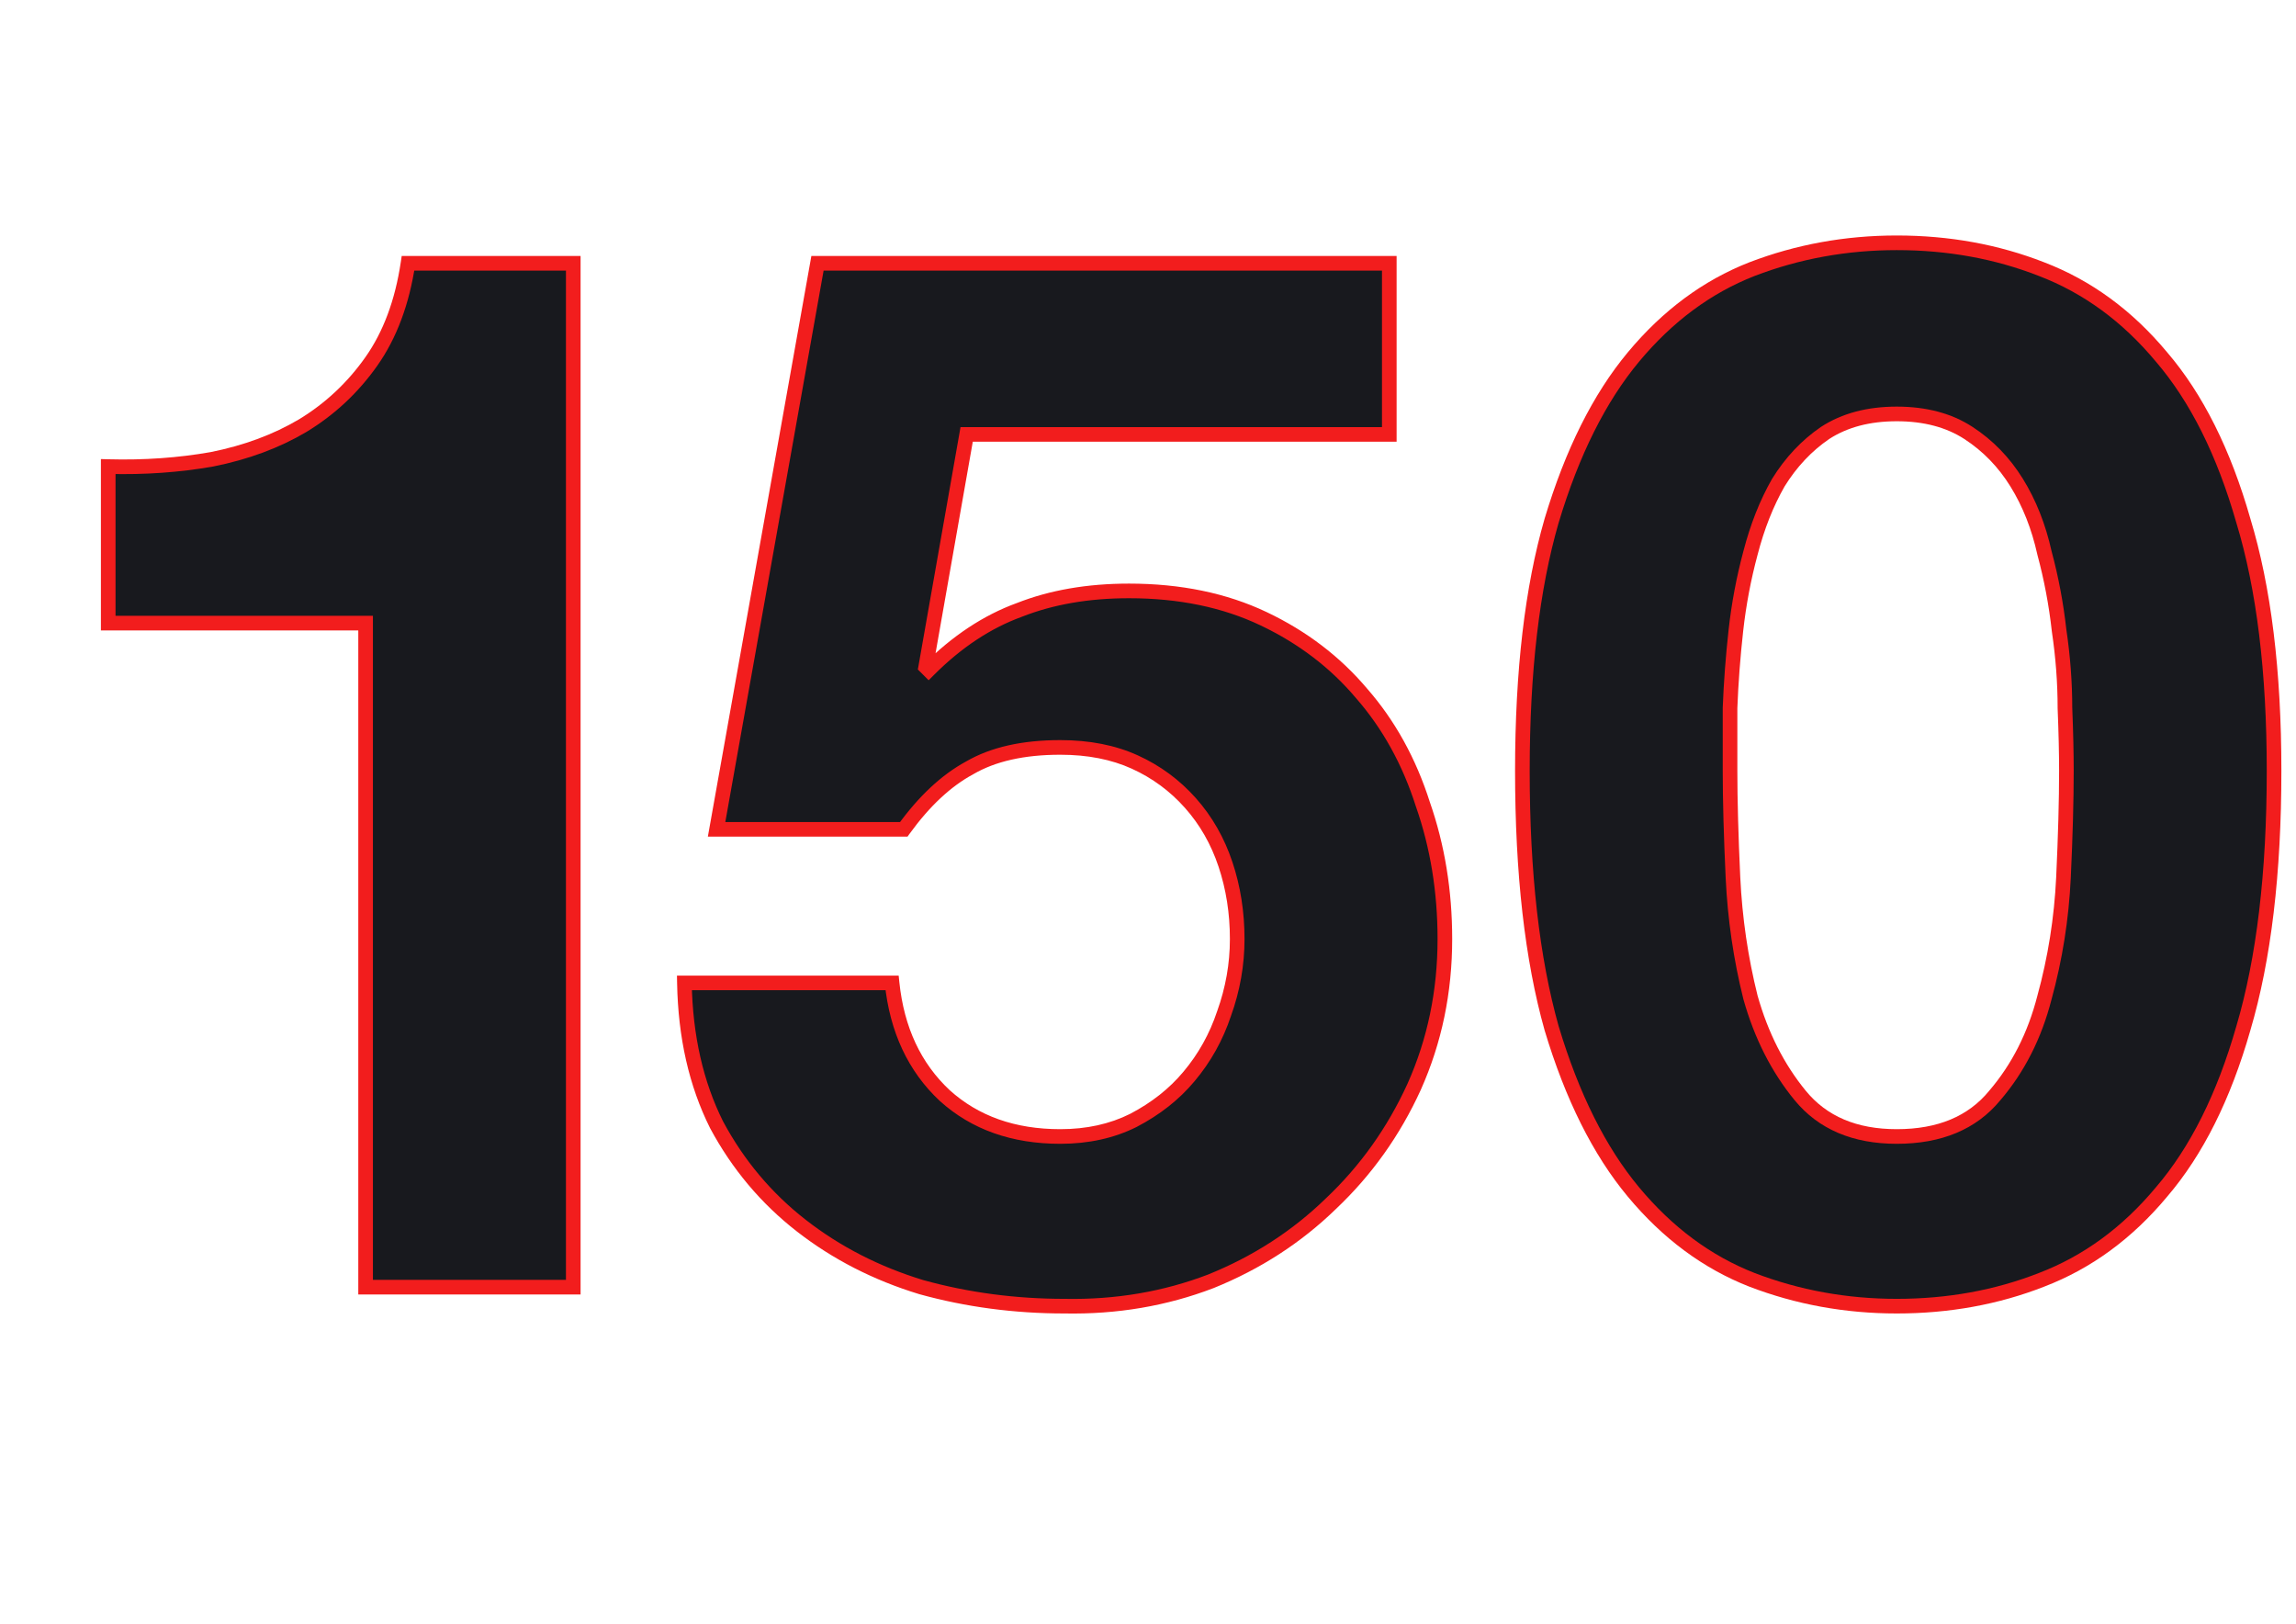
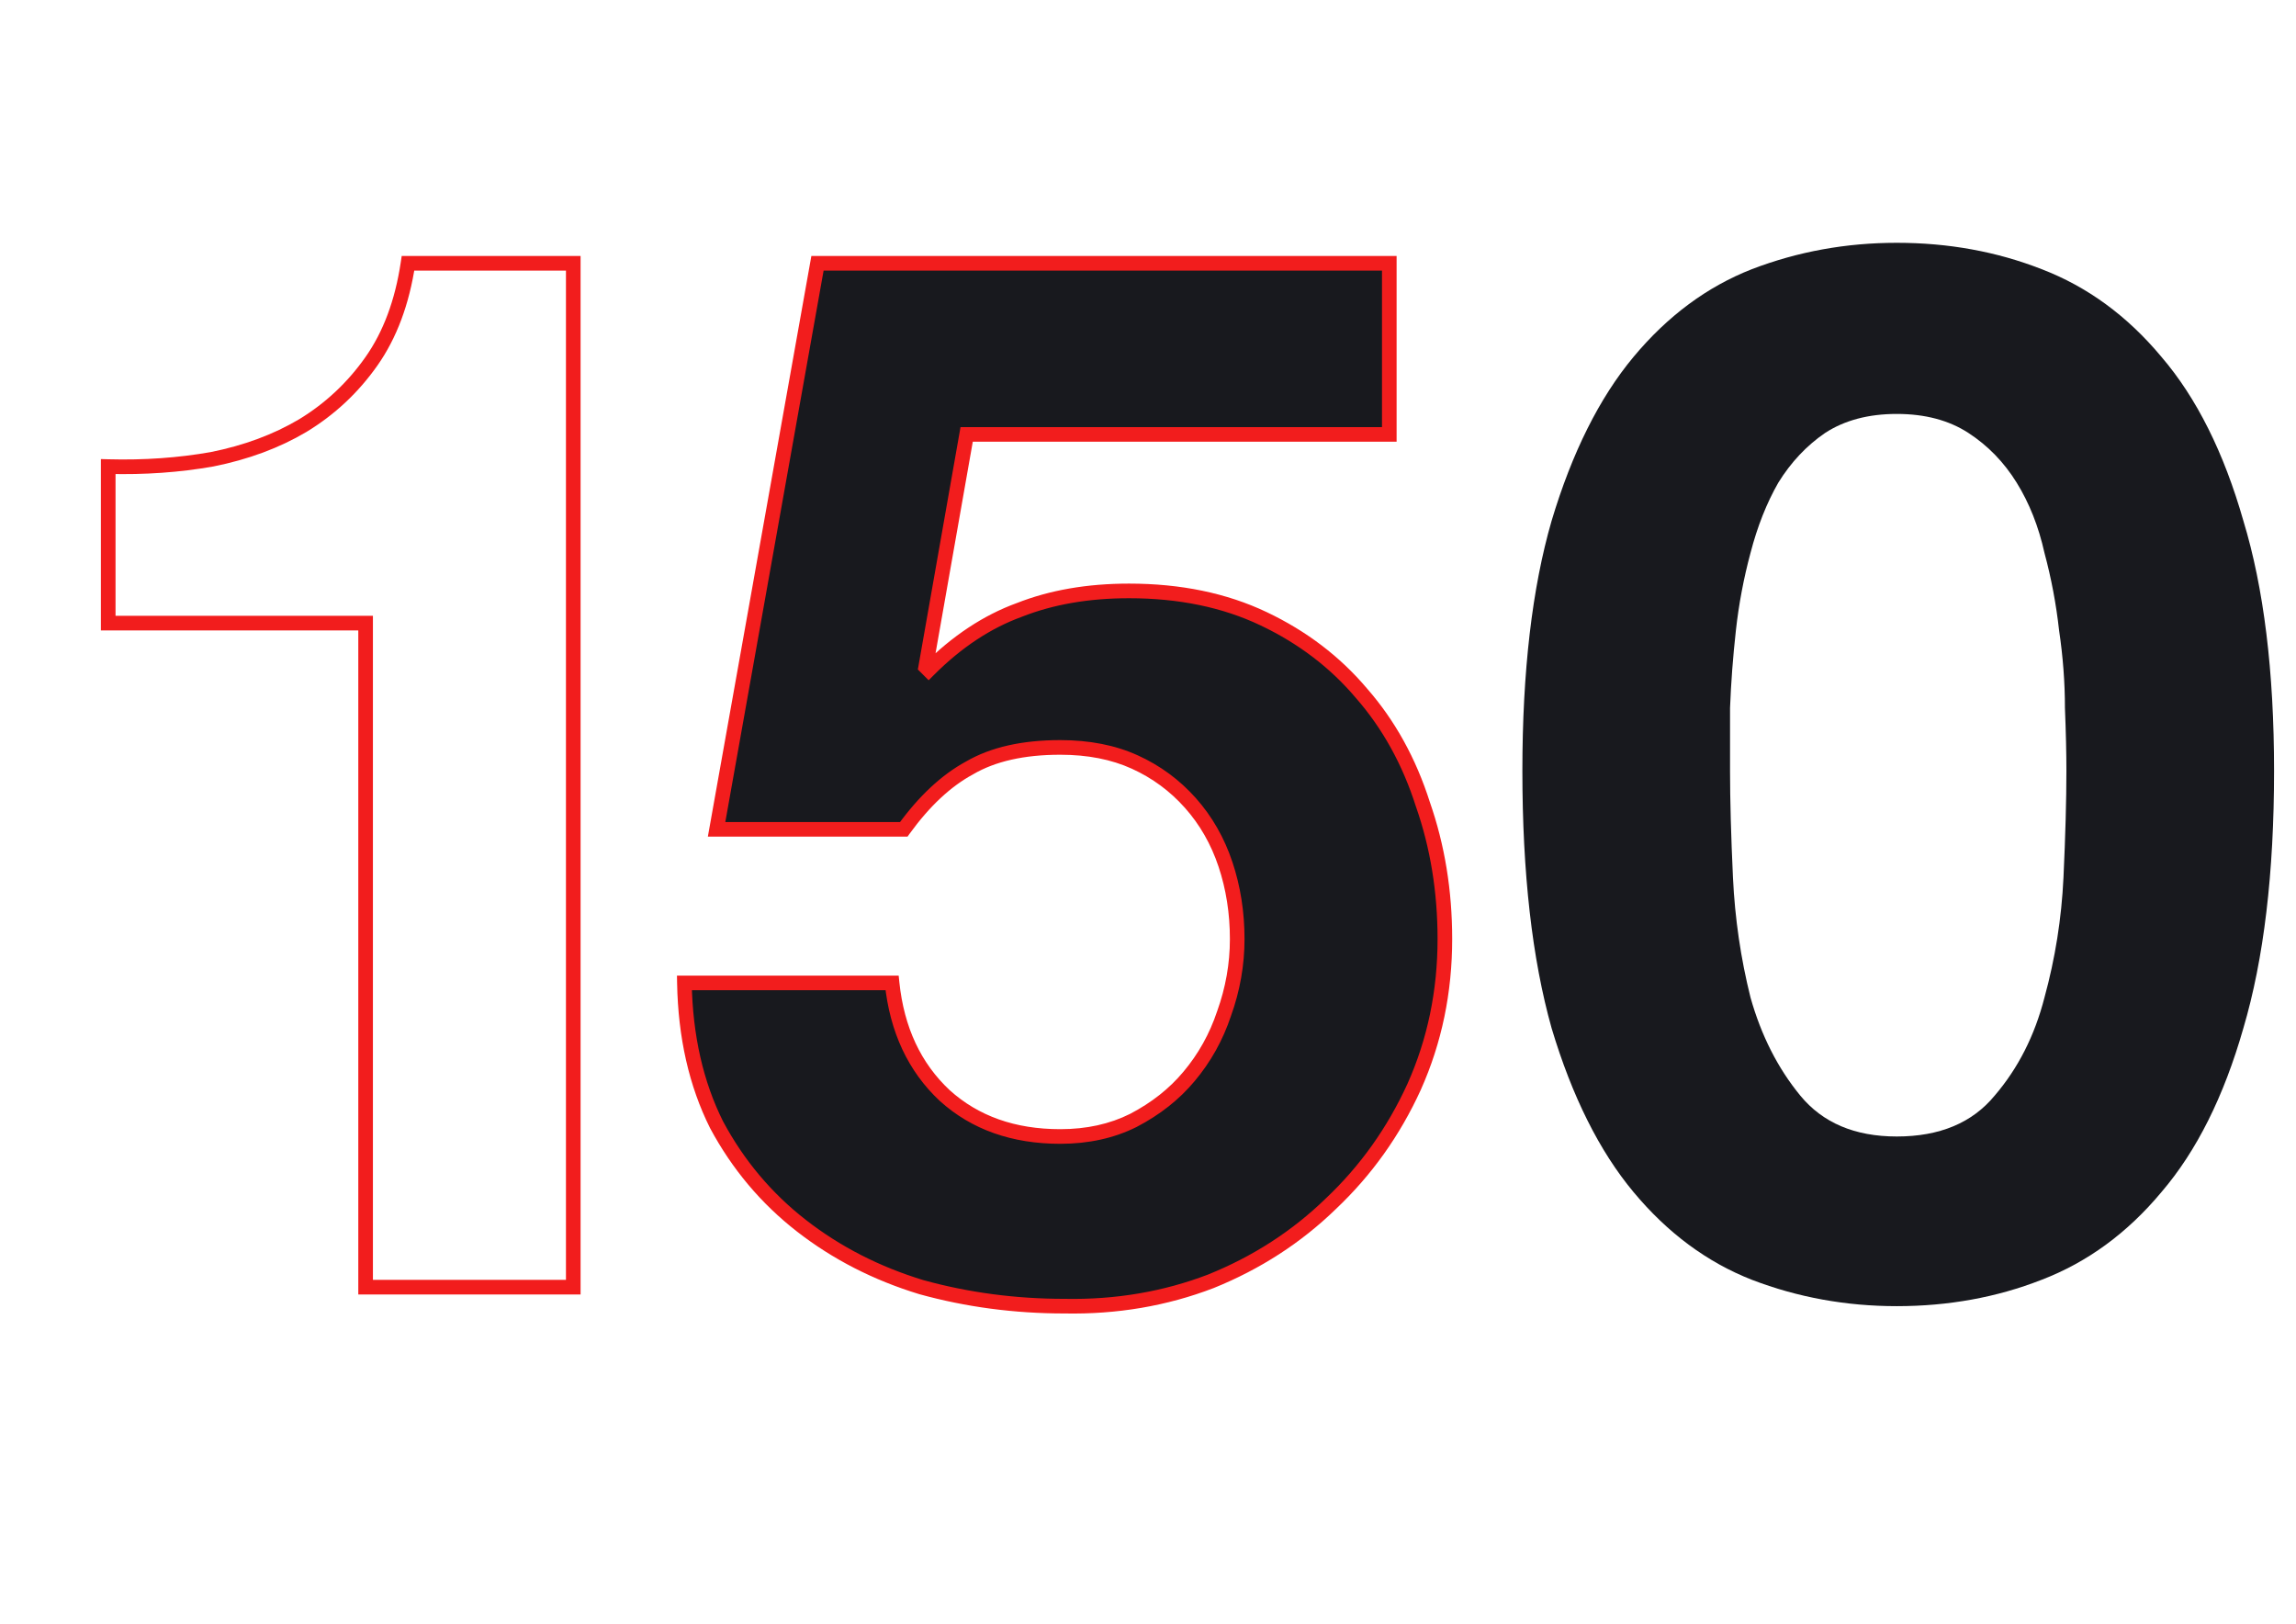
<svg xmlns="http://www.w3.org/2000/svg" width="157" height="111" viewBox="0 0 157 111" fill="none">
-   <path d="M39.2 88V18H27.9C27.5 20.667 26.667 22.9 25.4 24.7C24.133 26.5 22.567 27.967 20.7 29.1C18.9 30.167 16.833 30.933 14.5 31.4C12.233 31.8 9.867 31.967 7.4 31.9V42.6H25V88H39.2Z" fill="#18191E" />
  <path d="M39.2 88V88.5H39.7V88H39.2ZM39.2 18H39.7V17.5H39.2V18ZM27.9 18V17.5H27.469L27.405 17.926L27.9 18ZM25.4 24.7L25.809 24.988L25.4 24.7ZM20.7 29.1L20.955 29.53L20.959 29.527L20.7 29.1ZM14.5 31.4L14.587 31.892L14.598 31.89L14.5 31.4ZM7.4 31.9L7.414 31.4L6.9 31.386V31.9H7.4ZM7.4 42.6H6.9V43.1H7.4V42.6ZM25 42.6H25.5V42.1H25V42.6ZM25 88H24.5V88.5H25V88ZM39.7 88V18H38.7V88H39.7ZM39.2 17.5H27.9V18.5H39.2V17.5ZM27.405 17.926C27.015 20.533 26.204 22.689 24.991 24.412L25.809 24.988C27.129 23.111 27.985 20.801 28.395 18.074L27.405 17.926ZM24.991 24.412C23.764 26.156 22.248 27.575 20.441 28.673L20.959 29.527C22.886 28.358 24.503 26.844 25.809 24.988L24.991 24.412ZM20.445 28.67C18.7 29.704 16.688 30.453 14.402 30.91L14.598 31.89C16.979 31.414 19.1 30.629 20.955 29.53L20.445 28.67ZM14.413 30.908C12.182 31.301 9.849 31.466 7.414 31.4L7.386 32.4C9.884 32.467 12.285 32.299 14.587 31.892L14.413 30.908ZM6.9 31.9V42.6H7.9V31.9H6.9ZM7.4 43.1H25V42.1H7.4V43.1ZM24.5 42.6V88H25.5V42.6H24.5ZM25 88.5H39.2V87.5H25V88.5Z" fill="#F21D1D" />
  <path d="M95 29.7V18H55.9L49 56.7H61.8C63.2 54.767 64.7 53.367 66.3 52.5C67.9 51.567 69.967 51.1 72.5 51.1C74.433 51.1 76.133 51.433 77.6 52.1C79.067 52.767 80.333 53.7 81.4 54.9C82.467 56.1 83.267 57.5 83.8 59.1C84.333 60.7 84.6 62.4 84.6 64.2C84.6 65.933 84.3 67.633 83.7 69.3C83.167 70.9 82.367 72.333 81.3 73.6C80.3 74.8 79.033 75.8 77.5 76.6C76.033 77.333 74.367 77.7 72.5 77.7C69.3 77.7 66.667 76.767 64.6 74.9C62.533 72.967 61.333 70.4 61 67.2H46.8C46.867 70.867 47.6 74.1 49 76.9C50.467 79.633 52.4 81.933 54.8 83.8C57.2 85.667 59.933 87.067 63 88C66.133 88.867 69.4 89.3 72.8 89.3C76.333 89.367 79.667 88.8 82.8 87.6C85.933 86.333 88.667 84.567 91 82.3C93.4 80.033 95.3 77.367 96.7 74.3C98.1 71.167 98.8 67.8 98.8 64.2C98.8 60.933 98.3 57.867 97.3 55C96.367 52.067 94.967 49.533 93.1 47.4C91.3 45.267 89.067 43.567 86.4 42.3C83.733 41.033 80.667 40.4 77.2 40.4C74.4 40.4 71.9 40.833 69.7 41.7C67.5 42.5 65.433 43.867 63.5 45.8L63.3 45.6L66.1 29.7H95Z" fill="#18191E" />
-   <path d="M95 29.7V30.2H95.5V29.7H95ZM95 18H95.5V17.5H95V18ZM55.9 18V17.5H55.481L55.408 17.912L55.9 18ZM49 56.7L48.508 56.612L48.403 57.2H49V56.7ZM61.8 56.7V57.2H62.055L62.205 56.993L61.8 56.7ZM66.3 52.5L66.538 52.94L66.545 52.936L66.552 52.932L66.3 52.5ZM77.6 52.1L77.807 51.645L77.807 51.645L77.6 52.1ZM81.4 54.9L81.774 54.568L81.774 54.568L81.4 54.9ZM83.8 59.1L83.326 59.258L83.326 59.258L83.8 59.1ZM83.7 69.3L83.229 69.131L83.226 69.142L83.7 69.3ZM81.3 73.6L80.918 73.278L80.916 73.28L81.3 73.6ZM77.5 76.6L77.724 77.047L77.731 77.043L77.5 76.6ZM64.6 74.9L64.258 75.265L64.265 75.271L64.6 74.9ZM61 67.2L61.497 67.148L61.451 66.7H61V67.2ZM46.8 67.2V66.7H46.291L46.3 67.209L46.8 67.2ZM49 76.9L48.553 77.124L48.556 77.13L48.559 77.136L49 76.9ZM54.8 83.8L55.107 83.405L55.107 83.405L54.8 83.8ZM63 88L62.854 88.478L62.867 88.482L63 88ZM72.8 89.3L72.809 88.8H72.8V89.3ZM82.8 87.6L82.979 88.067L82.987 88.064L82.8 87.6ZM91 82.3L90.657 81.936L90.652 81.941L91 82.3ZM96.7 74.3L97.155 74.508L97.156 74.504L96.7 74.3ZM97.3 55L96.823 55.152L96.828 55.165L97.3 55ZM93.1 47.4L92.718 47.722L92.724 47.729L93.1 47.4ZM86.4 42.3L86.615 41.848L86.615 41.848L86.4 42.3ZM69.7 41.7L69.871 42.17L69.883 42.165L69.7 41.7ZM63.5 45.8L63.146 46.154L63.5 46.507L63.854 46.154L63.5 45.8ZM63.3 45.6L62.808 45.513L62.762 45.77L62.946 45.953L63.3 45.6ZM66.1 29.7V29.2H65.68L65.608 29.613L66.1 29.7ZM95.5 29.7V18H94.5V29.7H95.5ZM95 17.5H55.9V18.5H95V17.5ZM55.408 17.912L48.508 56.612L49.492 56.788L56.392 18.088L55.408 17.912ZM49 57.2H61.8V56.2H49V57.2ZM62.205 56.993C63.574 55.102 65.021 53.761 66.538 52.94L66.062 52.06C64.379 52.972 62.826 54.431 61.395 56.407L62.205 56.993ZM66.552 52.932C68.052 52.057 70.024 51.6 72.5 51.6V50.6C69.909 50.6 67.748 51.077 66.048 52.068L66.552 52.932ZM72.5 51.6C74.376 51.6 76.003 51.923 77.393 52.555L77.807 51.645C76.264 50.943 74.491 50.6 72.5 50.6V51.6ZM77.393 52.555C78.796 53.193 80.006 54.085 81.026 55.232L81.774 54.568C80.66 53.315 79.337 52.34 77.807 51.645L77.393 52.555ZM81.026 55.232C82.046 56.379 82.813 57.719 83.326 59.258L84.274 58.942C83.721 57.281 82.888 55.821 81.774 54.568L81.026 55.232ZM83.326 59.258C83.841 60.804 84.1 62.45 84.1 64.2H85.1C85.1 62.35 84.826 60.596 84.274 58.942L83.326 59.258ZM84.1 64.2C84.1 65.874 83.81 67.517 83.23 69.131L84.17 69.469C84.79 67.75 85.1 65.992 85.1 64.2H84.1ZM83.226 69.142C82.712 70.683 81.943 72.061 80.918 73.278L81.683 73.922C82.791 72.606 83.621 71.117 84.174 69.458L83.226 69.142ZM80.916 73.28C79.963 74.424 78.75 75.384 77.269 76.157L77.731 77.043C79.317 76.216 80.638 75.176 81.684 73.92L80.916 73.28ZM77.276 76.153C75.888 76.847 74.3 77.2 72.5 77.2V78.2C74.433 78.2 76.178 77.82 77.724 77.047L77.276 76.153ZM72.5 77.2C69.404 77.2 66.896 76.3 64.935 74.529L64.265 75.271C66.437 77.233 69.196 78.2 72.5 78.2V77.2ZM64.942 74.535C62.975 72.695 61.82 70.246 61.497 67.148L60.503 67.252C60.847 70.554 62.092 73.238 64.258 75.265L64.942 74.535ZM61 66.7H46.8V67.7H61V66.7ZM46.3 67.209C46.368 70.938 47.114 74.246 48.553 77.124L49.447 76.676C48.086 73.954 47.365 70.796 47.3 67.191L46.3 67.209ZM48.559 77.136C50.058 79.93 52.037 82.284 54.493 84.195L55.107 83.405C52.763 81.582 50.875 79.337 49.441 76.664L48.559 77.136ZM54.493 84.195C56.944 86.101 59.733 87.528 62.854 88.478L63.146 87.522C60.134 86.605 57.456 85.233 55.107 83.405L54.493 84.195ZM62.867 88.482C66.045 89.361 69.357 89.8 72.8 89.8V88.8C69.443 88.8 66.221 88.372 63.133 87.518L62.867 88.482ZM72.791 89.8C76.385 89.868 79.782 89.291 82.979 88.067L82.621 87.133C79.551 88.309 76.282 88.866 72.809 88.8L72.791 89.8ZM82.987 88.064C86.178 86.774 88.967 84.972 91.348 82.659L90.652 81.941C88.367 84.161 85.688 85.893 82.613 87.136L82.987 88.064ZM91.343 82.663C93.791 80.352 95.729 77.632 97.155 74.508L96.245 74.092C94.871 77.102 93.009 79.715 90.657 81.936L91.343 82.663ZM97.156 74.504C98.587 71.303 99.3 67.867 99.3 64.2H98.3C98.3 67.733 97.613 71.03 96.243 74.096L97.156 74.504ZM99.3 64.2C99.3 60.882 98.792 57.759 97.772 54.835L96.828 55.165C97.808 57.974 98.3 60.985 98.3 64.2H99.3ZM97.776 54.848C96.824 51.855 95.392 49.26 93.476 47.071L92.724 47.729C94.541 49.807 95.909 52.278 96.823 55.152L97.776 54.848ZM93.482 47.078C91.633 44.887 89.342 43.144 86.615 41.848L86.186 42.752C88.791 43.989 90.966 45.647 92.718 47.722L93.482 47.078ZM86.615 41.848C83.87 40.545 80.728 39.9 77.2 39.9V40.9C80.605 40.9 83.597 41.522 86.186 42.752L86.615 41.848ZM77.2 39.9C74.349 39.9 71.785 40.341 69.517 41.235L69.883 42.165C72.015 41.325 74.451 40.9 77.2 40.9V39.9ZM69.529 41.23C67.25 42.059 65.123 43.47 63.146 45.446L63.854 46.154C65.744 44.263 67.75 42.941 69.871 42.17L69.529 41.23ZM63.854 45.446L63.654 45.246L62.946 45.953L63.146 46.154L63.854 45.446ZM63.792 45.687L66.592 29.787L65.608 29.613L62.808 45.513L63.792 45.687ZM66.1 30.2H95V29.2H66.1V30.2Z" fill="#F21D1D" />
+   <path d="M95 29.7V30.2H95.5V29.7H95ZM95 18H95.5V17.5H95V18ZM55.9 18V17.5H55.481L55.408 17.912L55.9 18ZM49 56.7L48.508 56.612L48.403 57.2H49V56.7ZM61.8 56.7V57.2H62.055L62.205 56.993L61.8 56.7ZM66.3 52.5L66.538 52.94L66.545 52.936L66.552 52.932L66.3 52.5ZM77.6 52.1L77.807 51.645L77.807 51.645L77.6 52.1ZM81.4 54.9L81.774 54.568L81.774 54.568L81.4 54.9ZM83.8 59.1L83.326 59.258L83.326 59.258L83.8 59.1ZM83.7 69.3L83.229 69.131L83.226 69.142L83.7 69.3ZM81.3 73.6L80.918 73.278L80.916 73.28L81.3 73.6ZM77.5 76.6L77.724 77.047L77.731 77.043L77.5 76.6ZM64.6 74.9L64.258 75.265L64.265 75.271L64.6 74.9ZM61 67.2L61.497 67.148L61.451 66.7H61V67.2ZM46.8 67.2V66.7H46.291L46.3 67.209L46.8 67.2ZM49 76.9L48.553 77.124L48.556 77.13L48.559 77.136L49 76.9ZM54.8 83.8L55.107 83.405L55.107 83.405L54.8 83.8ZM63 88L62.854 88.478L62.867 88.482L63 88ZM72.8 89.3L72.809 88.8H72.8V89.3ZM82.8 87.6L82.979 88.067L82.987 88.064L82.8 87.6ZM91 82.3L90.657 81.936L90.652 81.941L91 82.3ZM96.7 74.3L97.155 74.508L97.156 74.504L96.7 74.3ZM97.3 55L96.823 55.152L96.828 55.165L97.3 55ZM93.1 47.4L92.718 47.722L92.724 47.729L93.1 47.4ZM86.4 42.3L86.615 41.848L86.615 41.848L86.4 42.3ZM69.7 41.7L69.871 42.17L69.883 42.165L69.7 41.7ZM63.5 45.8L63.146 46.154L63.5 46.507L63.854 46.154L63.5 45.8ZM63.3 45.6L62.808 45.513L62.762 45.77L62.946 45.953L63.3 45.6ZM66.1 29.7V29.2H65.68L65.608 29.613L66.1 29.7ZM95.5 29.7V18H94.5V29.7H95.5ZM95 17.5H55.9V18.5H95V17.5ZM55.408 17.912L48.508 56.612L49.492 56.788L56.392 18.088L55.408 17.912ZM49 57.2H61.8V56.2H49V57.2ZM62.205 56.993C63.574 55.102 65.021 53.761 66.538 52.94L66.062 52.06C64.379 52.972 62.826 54.431 61.395 56.407L62.205 56.993ZM66.552 52.932C68.052 52.057 70.024 51.6 72.5 51.6V50.6C69.909 50.6 67.748 51.077 66.048 52.068L66.552 52.932ZM72.5 51.6C74.376 51.6 76.003 51.923 77.393 52.555L77.807 51.645C76.264 50.943 74.491 50.6 72.5 50.6V51.6ZM77.393 52.555C78.796 53.193 80.006 54.085 81.026 55.232L81.774 54.568C80.66 53.315 79.337 52.34 77.807 51.645L77.393 52.555ZM81.026 55.232C82.046 56.379 82.813 57.719 83.326 59.258L84.274 58.942C83.721 57.281 82.888 55.821 81.774 54.568L81.026 55.232ZM83.326 59.258C83.841 60.804 84.1 62.45 84.1 64.2H85.1C85.1 62.35 84.826 60.596 84.274 58.942L83.326 59.258ZM84.1 64.2C84.1 65.874 83.81 67.517 83.23 69.131L84.17 69.469C84.79 67.75 85.1 65.992 85.1 64.2H84.1ZM83.226 69.142C82.712 70.683 81.943 72.061 80.918 73.278L81.683 73.922C82.791 72.606 83.621 71.117 84.174 69.458L83.226 69.142ZM80.916 73.28C79.963 74.424 78.75 75.384 77.269 76.157L77.731 77.043C79.317 76.216 80.638 75.176 81.684 73.92L80.916 73.28ZM77.276 76.153C75.888 76.847 74.3 77.2 72.5 77.2V78.2C74.433 78.2 76.178 77.82 77.724 77.047L77.276 76.153ZM72.5 77.2C69.404 77.2 66.896 76.3 64.935 74.529L64.265 75.271C66.437 77.233 69.196 78.2 72.5 78.2V77.2ZM64.942 74.535C62.975 72.695 61.82 70.246 61.497 67.148L60.503 67.252C60.847 70.554 62.092 73.238 64.258 75.265L64.942 74.535ZM61 66.7H46.8V67.7H61V66.7ZM46.3 67.209C46.368 70.938 47.114 74.246 48.553 77.124L49.447 76.676C48.086 73.954 47.365 70.796 47.3 67.191L46.3 67.209ZM48.559 77.136C50.058 79.93 52.037 82.284 54.493 84.195L55.107 83.405C52.763 81.582 50.875 79.337 49.441 76.664L48.559 77.136ZM54.493 84.195C56.944 86.101 59.733 87.528 62.854 88.478L63.146 87.522C60.134 86.605 57.456 85.233 55.107 83.405L54.493 84.195ZM62.867 88.482C66.045 89.361 69.357 89.8 72.8 89.8V88.8C69.443 88.8 66.221 88.372 63.133 87.518ZM72.791 89.8C76.385 89.868 79.782 89.291 82.979 88.067L82.621 87.133C79.551 88.309 76.282 88.866 72.809 88.8L72.791 89.8ZM82.987 88.064C86.178 86.774 88.967 84.972 91.348 82.659L90.652 81.941C88.367 84.161 85.688 85.893 82.613 87.136L82.987 88.064ZM91.343 82.663C93.791 80.352 95.729 77.632 97.155 74.508L96.245 74.092C94.871 77.102 93.009 79.715 90.657 81.936L91.343 82.663ZM97.156 74.504C98.587 71.303 99.3 67.867 99.3 64.2H98.3C98.3 67.733 97.613 71.03 96.243 74.096L97.156 74.504ZM99.3 64.2C99.3 60.882 98.792 57.759 97.772 54.835L96.828 55.165C97.808 57.974 98.3 60.985 98.3 64.2H99.3ZM97.776 54.848C96.824 51.855 95.392 49.26 93.476 47.071L92.724 47.729C94.541 49.807 95.909 52.278 96.823 55.152L97.776 54.848ZM93.482 47.078C91.633 44.887 89.342 43.144 86.615 41.848L86.186 42.752C88.791 43.989 90.966 45.647 92.718 47.722L93.482 47.078ZM86.615 41.848C83.87 40.545 80.728 39.9 77.2 39.9V40.9C80.605 40.9 83.597 41.522 86.186 42.752L86.615 41.848ZM77.2 39.9C74.349 39.9 71.785 40.341 69.517 41.235L69.883 42.165C72.015 41.325 74.451 40.9 77.2 40.9V39.9ZM69.529 41.23C67.25 42.059 65.123 43.47 63.146 45.446L63.854 46.154C65.744 44.263 67.75 42.941 69.871 42.17L69.529 41.23ZM63.854 45.446L63.654 45.246L62.946 45.953L63.146 46.154L63.854 45.446ZM63.792 45.687L66.592 29.787L65.608 29.613L62.808 45.513L63.792 45.687ZM66.1 30.2H95V29.2H66.1V30.2Z" fill="#F21D1D" />
  <path d="M118.3 52.7C118.3 51.5 118.3 50.067 118.3 48.4C118.367 46.667 118.5 44.9 118.7 43.1C118.9 41.3 119.233 39.533 119.7 37.8C120.167 36 120.8 34.4 121.6 33C122.467 31.6 123.533 30.467 124.8 29.6C126.133 28.733 127.767 28.3 129.7 28.3C131.633 28.3 133.267 28.733 134.6 29.6C135.933 30.467 137.033 31.6 137.9 33C138.767 34.4 139.4 36 139.8 37.8C140.267 39.533 140.6 41.3 140.8 43.1C141.067 44.9 141.2 46.667 141.2 48.4C141.267 50.067 141.3 51.5 141.3 52.7C141.3 54.7 141.233 57.133 141.1 60C140.967 62.8 140.533 65.533 139.8 68.2C139.133 70.8 138 73.033 136.4 74.9C134.867 76.767 132.633 77.7 129.7 77.7C126.833 77.7 124.633 76.767 123.1 74.9C121.567 73.033 120.433 70.8 119.7 68.2C119.033 65.533 118.633 62.8 118.5 60C118.367 57.133 118.3 54.7 118.3 52.7ZM104.1 52.7C104.1 59.7 104.767 65.567 106.1 70.3C107.5 74.967 109.367 78.7 111.7 81.5C114.033 84.3 116.733 86.3 119.8 87.5C122.933 88.7 126.233 89.3 129.7 89.3C133.233 89.3 136.533 88.7 139.6 87.5C142.733 86.3 145.467 84.3 147.8 81.5C150.2 78.7 152.067 74.967 153.4 70.3C154.8 65.567 155.5 59.7 155.5 52.7C155.5 45.9 154.8 40.2 153.4 35.6C152.067 30.933 150.2 27.2 147.8 24.4C145.467 21.6 142.733 19.6 139.6 18.4C136.533 17.2 133.233 16.6 129.7 16.6C126.233 16.6 122.933 17.2 119.8 18.4C116.733 19.6 114.033 21.6 111.7 24.4C109.367 27.2 107.5 30.933 106.1 35.6C104.767 40.2 104.1 45.9 104.1 52.7Z" fill="#18191E" />
-   <path d="M118.3 48.4L117.8 48.381L117.8 48.39V48.4H118.3ZM118.7 43.1L119.197 43.155L119.197 43.155L118.7 43.1ZM119.7 37.8L120.183 37.93L120.184 37.925L119.7 37.8ZM121.6 33L121.175 32.737L121.17 32.744L121.166 32.752L121.6 33ZM124.8 29.6L124.527 29.181L124.518 29.187L124.8 29.6ZM134.6 29.6L134.872 29.181L134.872 29.181L134.6 29.6ZM137.9 33L137.475 33.263L137.475 33.263L137.9 33ZM139.8 37.8L139.312 37.908L139.314 37.919L139.317 37.93L139.8 37.8ZM140.8 43.1L140.303 43.155L140.304 43.164L140.305 43.173L140.8 43.1ZM141.2 48.4H140.7V48.41L140.7 48.42L141.2 48.4ZM141.1 60L141.599 60.024L141.599 60.023L141.1 60ZM139.8 68.2L139.318 68.067L139.316 68.076L139.8 68.2ZM136.4 74.9L136.02 74.575L136.014 74.583L136.4 74.9ZM123.1 74.9L123.486 74.583L123.486 74.583L123.1 74.9ZM119.7 68.2L119.215 68.321L119.217 68.329L119.219 68.336L119.7 68.2ZM118.5 60L118.001 60.023L118.001 60.024L118.5 60ZM106.1 70.3L105.619 70.436L105.621 70.444L106.1 70.3ZM111.7 81.5L112.084 81.18L112.084 81.18L111.7 81.5ZM119.8 87.5L119.618 87.966L119.621 87.967L119.8 87.5ZM139.6 87.5L139.421 87.033L139.418 87.034L139.6 87.5ZM147.8 81.5L147.42 81.175L147.416 81.18L147.8 81.5ZM153.4 70.3L152.921 70.158L152.919 70.163L153.4 70.3ZM153.4 35.6L152.919 35.737L152.922 35.746L153.4 35.6ZM147.8 24.4L147.416 24.72L147.42 24.725L147.8 24.4ZM139.6 18.4L139.418 18.866L139.421 18.867L139.6 18.4ZM119.8 18.4L119.621 17.933L119.618 17.934L119.8 18.4ZM111.7 24.4L112.084 24.72L112.084 24.72L111.7 24.4ZM106.1 35.6L105.621 35.456L105.62 35.461L106.1 35.6ZM118.8 52.7C118.8 52.698 118.8 52.695 118.8 52.693C118.8 52.691 118.8 52.688 118.8 52.686C118.8 52.684 118.8 52.681 118.8 52.679C118.8 52.676 118.8 52.674 118.8 52.672C118.8 52.669 118.8 52.667 118.8 52.665C118.8 52.662 118.8 52.66 118.8 52.658C118.8 52.655 118.8 52.653 118.8 52.651C118.8 52.648 118.8 52.646 118.8 52.644C118.8 52.641 118.8 52.639 118.8 52.636C118.8 52.634 118.8 52.632 118.8 52.629C118.8 52.627 118.8 52.625 118.8 52.622C118.8 52.62 118.8 52.618 118.8 52.615C118.8 52.613 118.8 52.611 118.8 52.608C118.8 52.606 118.8 52.603 118.8 52.601C118.8 52.599 118.8 52.596 118.8 52.594C118.8 52.592 118.8 52.589 118.8 52.587C118.8 52.584 118.8 52.582 118.8 52.58C118.8 52.577 118.8 52.575 118.8 52.573C118.8 52.57 118.8 52.568 118.8 52.565C118.8 52.563 118.8 52.561 118.8 52.558C118.8 52.556 118.8 52.553 118.8 52.551C118.8 52.549 118.8 52.546 118.8 52.544C118.8 52.542 118.8 52.539 118.8 52.537C118.8 52.535 118.8 52.532 118.8 52.53C118.8 52.527 118.8 52.525 118.8 52.523C118.8 52.52 118.8 52.518 118.8 52.515C118.8 52.513 118.8 52.511 118.8 52.508C118.8 52.506 118.8 52.503 118.8 52.501C118.8 52.499 118.8 52.496 118.8 52.494C118.8 52.492 118.8 52.489 118.8 52.487C118.8 52.484 118.8 52.482 118.8 52.48C118.8 52.477 118.8 52.475 118.8 52.472C118.8 52.47 118.8 52.468 118.8 52.465C118.8 52.463 118.8 52.46 118.8 52.458C118.8 52.455 118.8 52.453 118.8 52.451C118.8 52.448 118.8 52.446 118.8 52.443C118.8 52.441 118.8 52.439 118.8 52.436C118.8 52.434 118.8 52.431 118.8 52.429C118.8 52.426 118.8 52.424 118.8 52.422C118.8 52.419 118.8 52.417 118.8 52.414C118.8 52.412 118.8 52.41 118.8 52.407C118.8 52.405 118.8 52.402 118.8 52.4C118.8 52.398 118.8 52.395 118.8 52.393C118.8 52.39 118.8 52.388 118.8 52.386C118.8 52.383 118.8 52.381 118.8 52.378C118.8 52.376 118.8 52.373 118.8 52.371C118.8 52.368 118.8 52.366 118.8 52.364C118.8 52.361 118.8 52.359 118.8 52.356C118.8 52.354 118.8 52.352 118.8 52.349C118.8 52.347 118.8 52.344 118.8 52.342C118.8 52.339 118.8 52.337 118.8 52.334C118.8 52.332 118.8 52.33 118.8 52.327C118.8 52.325 118.8 52.322 118.8 52.32C118.8 52.317 118.8 52.315 118.8 52.312C118.8 52.31 118.8 52.308 118.8 52.305C118.8 52.303 118.8 52.3 118.8 52.298C118.8 52.295 118.8 52.293 118.8 52.291C118.8 52.288 118.8 52.286 118.8 52.283C118.8 52.281 118.8 52.278 118.8 52.276C118.8 52.273 118.8 52.271 118.8 52.269C118.8 52.266 118.8 52.264 118.8 52.261C118.8 52.259 118.8 52.256 118.8 52.254C118.8 52.251 118.8 52.249 118.8 52.246C118.8 52.244 118.8 52.242 118.8 52.239C118.8 52.237 118.8 52.234 118.8 52.232C118.8 52.229 118.8 52.227 118.8 52.224C118.8 52.222 118.8 52.219 118.8 52.217C118.8 52.215 118.8 52.212 118.8 52.209C118.8 52.207 118.8 52.205 118.8 52.202C118.8 52.2 118.8 52.197 118.8 52.195C118.8 52.192 118.8 52.19 118.8 52.187C118.8 52.185 118.8 52.182 118.8 52.18C118.8 52.177 118.8 52.175 118.8 52.172C118.8 52.17 118.8 52.167 118.8 52.165C118.8 52.163 118.8 52.16 118.8 52.158C118.8 52.155 118.8 52.153 118.8 52.15C118.8 52.148 118.8 52.145 118.8 52.143C118.8 52.14 118.8 52.138 118.8 52.135C118.8 52.133 118.8 52.13 118.8 52.128C118.8 52.125 118.8 52.123 118.8 52.12C118.8 52.118 118.8 52.115 118.8 52.113C118.8 52.111 118.8 52.108 118.8 52.105C118.8 52.103 118.8 52.1 118.8 52.098C118.8 52.096 118.8 52.093 118.8 52.09C118.8 52.088 118.8 52.086 118.8 52.083C118.8 52.081 118.8 52.078 118.8 52.076C118.8 52.073 118.8 52.071 118.8 52.068C118.8 52.066 118.8 52.063 118.8 52.061C118.8 52.058 118.8 52.056 118.8 52.053C118.8 52.051 118.8 52.048 118.8 52.046C118.8 52.043 118.8 52.041 118.8 52.038C118.8 52.035 118.8 52.033 118.8 52.031C118.8 52.028 118.8 52.026 118.8 52.023C118.8 52.02 118.8 52.018 118.8 52.016C118.8 52.013 118.8 52.01 118.8 52.008C118.8 52.005 118.8 52.003 118.8 52C118.8 51.998 118.8 51.995 118.8 51.993C118.8 51.99 118.8 51.988 118.8 51.985C118.8 51.983 118.8 51.98 118.8 51.978C118.8 51.975 118.8 51.973 118.8 51.97C118.8 51.968 118.8 51.965 118.8 51.963C118.8 51.96 118.8 51.958 118.8 51.955C118.8 51.953 118.8 51.95 118.8 51.947C118.8 51.945 118.8 51.942 118.8 51.94C118.8 51.937 118.8 51.935 118.8 51.932C118.8 51.93 118.8 51.927 118.8 51.925C118.8 51.922 118.8 51.92 118.8 51.917C118.8 51.914 118.8 51.912 118.8 51.91C118.8 51.907 118.8 51.904 118.8 51.902C118.8 51.899 118.8 51.897 118.8 51.894C118.8 51.892 118.8 51.889 118.8 51.887C118.8 51.884 118.8 51.882 118.8 51.879C118.8 51.877 118.8 51.874 118.8 51.871C118.8 51.869 118.8 51.866 118.8 51.864C118.8 51.861 118.8 51.859 118.8 51.856C118.8 51.853 118.8 51.851 118.8 51.848C118.8 51.846 118.8 51.843 118.8 51.841C118.8 51.838 118.8 51.836 118.8 51.833C118.8 51.831 118.8 51.828 118.8 51.825C118.8 51.823 118.8 51.82 118.8 51.818C118.8 51.815 118.8 51.813 118.8 51.81C118.8 51.808 118.8 51.805 118.8 51.802C118.8 51.8 118.8 51.797 118.8 51.795C118.8 51.792 118.8 51.79 118.8 51.787C118.8 51.785 118.8 51.782 118.8 51.779C118.8 51.777 118.8 51.774 118.8 51.772C118.8 51.769 118.8 51.767 118.8 51.764C118.8 51.761 118.8 51.759 118.8 51.756C118.8 51.754 118.8 51.751 118.8 51.748C118.8 51.746 118.8 51.743 118.8 51.741C118.8 51.738 118.8 51.736 118.8 51.733C118.8 51.73 118.8 51.728 118.8 51.725C118.8 51.723 118.8 51.72 118.8 51.718C118.8 51.715 118.8 51.712 118.8 51.71C118.8 51.707 118.8 51.705 118.8 51.702C118.8 51.7 118.8 51.697 118.8 51.694C118.8 51.692 118.8 51.689 118.8 51.687C118.8 51.684 118.8 51.681 118.8 51.679C118.8 51.676 118.8 51.674 118.8 51.671C118.8 51.669 118.8 51.666 118.8 51.663C118.8 51.661 118.8 51.658 118.8 51.656C118.8 51.653 118.8 51.65 118.8 51.648C118.8 51.645 118.8 51.642 118.8 51.64C118.8 51.637 118.8 51.635 118.8 51.632C118.8 51.63 118.8 51.627 118.8 51.624C118.8 51.622 118.8 51.619 118.8 51.617C118.8 51.614 118.8 51.611 118.8 51.609C118.8 51.606 118.8 51.603 118.8 51.601C118.8 51.598 118.8 51.596 118.8 51.593C118.8 51.59 118.8 51.588 118.8 51.585C118.8 51.583 118.8 51.58 118.8 51.577C118.8 51.575 118.8 51.572 118.8 51.57C118.8 51.567 118.8 51.564 118.8 51.562C118.8 51.559 118.8 51.556 118.8 51.554C118.8 51.551 118.8 51.549 118.8 51.546C118.8 51.543 118.8 51.541 118.8 51.538C118.8 51.535 118.8 51.533 118.8 51.53C118.8 51.528 118.8 51.525 118.8 51.522C118.8 51.52 118.8 51.517 118.8 51.514C118.8 51.512 118.8 51.509 118.8 51.507C118.8 51.504 118.8 51.501 118.8 51.499C118.8 51.496 118.8 51.493 118.8 51.491C118.8 51.488 118.8 51.486 118.8 51.483C118.8 51.48 118.8 51.478 118.8 51.475C118.8 51.472 118.8 51.47 118.8 51.467C118.8 51.465 118.8 51.462 118.8 51.459C118.8 51.457 118.8 51.454 118.8 51.451C118.8 51.449 118.8 51.446 118.8 51.443C118.8 51.441 118.8 51.438 118.8 51.435C118.8 51.433 118.8 51.43 118.8 51.428C118.8 51.425 118.8 51.422 118.8 51.42C118.8 51.417 118.8 51.414 118.8 51.412C118.8 51.409 118.8 51.406 118.8 51.404C118.8 51.401 118.8 51.398 118.8 51.396C118.8 51.393 118.8 51.39 118.8 51.388C118.8 51.385 118.8 51.382 118.8 51.38C118.8 51.377 118.8 51.374 118.8 51.372C118.8 51.369 118.8 51.367 118.8 51.364C118.8 51.361 118.8 51.358 118.8 51.356C118.8 51.353 118.8 51.35 118.8 51.348C118.8 51.345 118.8 51.343 118.8 51.34C118.8 51.337 118.8 51.334 118.8 51.332C118.8 51.329 118.8 51.327 118.8 51.324C118.8 51.321 118.8 51.319 118.8 51.316C118.8 51.313 118.8 51.31 118.8 51.308C118.8 51.305 118.8 51.303 118.8 51.3C118.8 51.297 118.8 51.294 118.8 51.292C118.8 51.289 118.8 51.286 118.8 51.284C118.8 51.281 118.8 51.278 118.8 51.276C118.8 51.273 118.8 51.27 118.8 51.268C118.8 51.265 118.8 51.262 118.8 51.26C118.8 51.257 118.8 51.254 118.8 51.252C118.8 51.249 118.8 51.246 118.8 51.243C118.8 51.241 118.8 51.238 118.8 51.235C118.8 51.233 118.8 51.23 118.8 51.227C118.8 51.225 118.8 51.222 118.8 51.219C118.8 51.217 118.8 51.214 118.8 51.211C118.8 51.209 118.8 51.206 118.8 51.203C118.8 51.2 118.8 51.198 118.8 51.195C118.8 51.192 118.8 51.19 118.8 51.187C118.8 51.184 118.8 51.181 118.8 51.179C118.8 51.176 118.8 51.173 118.8 51.171C118.8 51.168 118.8 51.165 118.8 51.163C118.8 51.16 118.8 51.157 118.8 51.154C118.8 51.152 118.8 51.149 118.8 51.146C118.8 51.144 118.8 51.141 118.8 51.138C118.8 51.136 118.8 51.133 118.8 51.13C118.8 51.127 118.8 51.125 118.8 51.122C118.8 51.119 118.8 51.117 118.8 51.114C118.8 51.111 118.8 51.108 118.8 51.106C118.8 51.103 118.8 51.1 118.8 51.097C118.8 51.095 118.8 51.092 118.8 51.089C118.8 51.087 118.8 51.084 118.8 51.081C118.8 51.078 118.8 51.076 118.8 51.073C118.8 51.07 118.8 51.068 118.8 51.065C118.8 51.062 118.8 51.059 118.8 51.057C118.8 51.054 118.8 51.051 118.8 51.048C118.8 51.046 118.8 51.043 118.8 51.04C118.8 51.038 118.8 51.035 118.8 51.032C118.8 51.029 118.8 51.027 118.8 51.024C118.8 51.021 118.8 51.018 118.8 51.016C118.8 51.013 118.8 51.01 118.8 51.008C118.8 51.005 118.8 51.002 118.8 50.999C118.8 50.996 118.8 50.994 118.8 50.991C118.8 50.988 118.8 50.986 118.8 50.983C118.8 50.98 118.8 50.977 118.8 50.974C118.8 50.972 118.8 50.969 118.8 50.966C118.8 50.964 118.8 50.961 118.8 50.958C118.8 50.955 118.8 50.953 118.8 50.95C118.8 50.947 118.8 50.944 118.8 50.942C118.8 50.939 118.8 50.936 118.8 50.933C118.8 50.931 118.8 50.928 118.8 50.925C118.8 50.922 118.8 50.919 118.8 50.917C118.8 50.914 118.8 50.911 118.8 50.908C118.8 50.906 118.8 50.903 118.8 50.9C118.8 50.897 118.8 50.895 118.8 50.892C118.8 50.889 118.8 50.886 118.8 50.884C118.8 50.881 118.8 50.878 118.8 50.875C118.8 50.873 118.8 50.87 118.8 50.867C118.8 50.864 118.8 50.861 118.8 50.859C118.8 50.856 118.8 50.853 118.8 50.85C118.8 50.848 118.8 50.845 118.8 50.842C118.8 50.839 118.8 50.837 118.8 50.834C118.8 50.831 118.8 50.828 118.8 50.825C118.8 50.823 118.8 50.82 118.8 50.817C118.8 50.814 118.8 50.812 118.8 50.809C118.8 50.806 118.8 50.803 118.8 50.8C118.8 50.798 118.8 50.795 118.8 50.792C118.8 50.789 118.8 50.786 118.8 50.784C118.8 50.781 118.8 50.778 118.8 50.775C118.8 50.773 118.8 50.77 118.8 50.767C118.8 50.764 118.8 50.761 118.8 50.758C118.8 50.756 118.8 50.753 118.8 50.75C118.8 50.747 118.8 50.745 118.8 50.742C118.8 50.739 118.8 50.736 118.8 50.733C118.8 50.731 118.8 50.728 118.8 50.725C118.8 50.722 118.8 50.719 118.8 50.717C118.8 50.714 118.8 50.711 118.8 50.708C118.8 50.705 118.8 50.703 118.8 50.7C118.8 50.697 118.8 50.694 118.8 50.691C118.8 50.689 118.8 50.686 118.8 50.683C118.8 50.68 118.8 50.677 118.8 50.675C118.8 50.672 118.8 50.669 118.8 50.666C118.8 50.663 118.8 50.66 118.8 50.658C118.8 50.655 118.8 50.652 118.8 50.649C118.8 50.646 118.8 50.644 118.8 50.641C118.8 50.638 118.8 50.635 118.8 50.632C118.8 50.63 118.8 50.627 118.8 50.624C118.8 50.621 118.8 50.618 118.8 50.615C118.8 50.612 118.8 50.61 118.8 50.607C118.8 50.604 118.8 50.601 118.8 50.598C118.8 50.596 118.8 50.593 118.8 50.59C118.8 50.587 118.8 50.584 118.8 50.581C118.8 50.579 118.8 50.576 118.8 50.573C118.8 50.57 118.8 50.567 118.8 50.565C118.8 50.562 118.8 50.559 118.8 50.556C118.8 50.553 118.8 50.55 118.8 50.547C118.8 50.545 118.8 50.542 118.8 50.539C118.8 50.536 118.8 50.533 118.8 50.53C118.8 50.528 118.8 50.525 118.8 50.522C118.8 50.519 118.8 50.516 118.8 50.513C118.8 50.511 118.8 50.508 118.8 50.505C118.8 50.502 118.8 50.499 118.8 50.496C118.8 50.493 118.8 50.491 118.8 50.488C118.8 50.485 118.8 50.482 118.8 50.479C118.8 50.476 118.8 50.474 118.8 50.471C118.8 50.468 118.8 50.465 118.8 50.462C118.8 50.459 118.8 50.456 118.8 50.453C118.8 50.451 118.8 50.448 118.8 50.445C118.8 50.442 118.8 50.439 118.8 50.436C118.8 50.434 118.8 50.431 118.8 50.428C118.8 50.425 118.8 50.422 118.8 50.419C118.8 50.416 118.8 50.413 118.8 50.411C118.8 50.408 118.8 50.405 118.8 50.402C118.8 50.399 118.8 50.396 118.8 50.393C118.8 50.391 118.8 50.388 118.8 50.385C118.8 50.382 118.8 50.379 118.8 50.376C118.8 50.373 118.8 50.37 118.8 50.368C118.8 50.365 118.8 50.362 118.8 50.359C118.8 50.356 118.8 50.353 118.8 50.35C118.8 50.347 118.8 50.344 118.8 50.342C118.8 50.339 118.8 50.336 118.8 50.333C118.8 50.33 118.8 50.327 118.8 50.324C118.8 50.322 118.8 50.319 118.8 50.316C118.8 50.313 118.8 50.31 118.8 50.307C118.8 50.304 118.8 50.301 118.8 50.298C118.8 50.295 118.8 50.293 118.8 50.29C118.8 50.287 118.8 50.284 118.8 50.281C118.8 50.278 118.8 50.275 118.8 50.272C118.8 50.27 118.8 50.267 118.8 50.264C118.8 50.261 118.8 50.258 118.8 50.255C118.8 50.252 118.8 50.249 118.8 50.246C118.8 50.243 118.8 50.24 118.8 50.238C118.8 50.235 118.8 50.232 118.8 50.229C118.8 50.226 118.8 50.223 118.8 50.22C118.8 50.217 118.8 50.214 118.8 50.212C118.8 50.209 118.8 50.206 118.8 50.203C118.8 50.2 118.8 50.197 118.8 50.194C118.8 50.191 118.8 50.188 118.8 50.185C118.8 50.182 118.8 50.179 118.8 50.177C118.8 50.174 118.8 50.171 118.8 50.168C118.8 50.165 118.8 50.162 118.8 50.159C118.8 50.156 118.8 50.153 118.8 50.15C118.8 50.147 118.8 50.145 118.8 50.142C118.8 50.139 118.8 50.136 118.8 50.133C118.8 50.13 118.8 50.127 118.8 50.124C118.8 50.121 118.8 50.118 118.8 50.115C118.8 50.112 118.8 50.109 118.8 50.106C118.8 50.103 118.8 50.101 118.8 50.098C118.8 50.095 118.8 50.092 118.8 50.089C118.8 50.086 118.8 50.083 118.8 50.08C118.8 50.077 118.8 50.074 118.8 50.071C118.8 50.068 118.8 50.065 118.8 50.062C118.8 50.059 118.8 50.057 118.8 50.054C118.8 50.051 118.8 50.048 118.8 50.045C118.8 50.042 118.8 50.039 118.8 50.036C118.8 50.033 118.8 50.03 118.8 50.027C118.8 50.024 118.8 50.021 118.8 50.018C118.8 50.015 118.8 50.013 118.8 50.01C118.8 50.007 118.8 50.004 118.8 50.001C118.8 49.998 118.8 49.995 118.8 49.992C118.8 49.989 118.8 49.986 118.8 49.983C118.8 49.98 118.8 49.977 118.8 49.974C118.8 49.971 118.8 49.968 118.8 49.965C118.8 49.962 118.8 49.959 118.8 49.956C118.8 49.953 118.8 49.95 118.8 49.947C118.8 49.944 118.8 49.942 118.8 49.939C118.8 49.936 118.8 49.933 118.8 49.93C118.8 49.927 118.8 49.924 118.8 49.921C118.8 49.918 118.8 49.915 118.8 49.912C118.8 49.909 118.8 49.906 118.8 49.903C118.8 49.9 118.8 49.897 118.8 49.894C118.8 49.891 118.8 49.888 118.8 49.885C118.8 49.882 118.8 49.879 118.8 49.876C118.8 49.873 118.8 49.87 118.8 49.867C118.8 49.864 118.8 49.861 118.8 49.858C118.8 49.855 118.8 49.852 118.8 49.849C118.8 49.846 118.8 49.844 118.8 49.841C118.8 49.838 118.8 49.835 118.8 49.832C118.8 49.829 118.8 49.826 118.8 49.823C118.8 49.82 118.8 49.817 118.8 49.814C118.8 49.811 118.8 49.808 118.8 49.805C118.8 49.802 118.8 49.799 118.8 49.796C118.8 49.793 118.8 49.79 118.8 49.787C118.8 49.784 118.8 49.781 118.8 49.778C118.8 49.775 118.8 49.772 118.8 49.769C118.8 49.766 118.8 49.763 118.8 49.76C118.8 49.757 118.8 49.754 118.8 49.751C118.8 49.748 118.8 49.745 118.8 49.742C118.8 49.739 118.8 49.736 118.8 49.733C118.8 49.73 118.8 49.727 118.8 49.724C118.8 49.721 118.8 49.718 118.8 49.715C118.8 49.712 118.8 49.709 118.8 49.706C118.8 49.703 118.8 49.7 118.8 49.697C118.8 49.694 118.8 49.691 118.8 49.688C118.8 49.685 118.8 49.682 118.8 49.679C118.8 49.676 118.8 49.673 118.8 49.67C118.8 49.667 118.8 49.664 118.8 49.661C118.8 49.658 118.8 49.655 118.8 49.652C118.8 49.649 118.8 49.646 118.8 49.642C118.8 49.639 118.8 49.636 118.8 49.633C118.8 49.63 118.8 49.627 118.8 49.624C118.8 49.621 118.8 49.618 118.8 49.615C118.8 49.612 118.8 49.609 118.8 49.606C118.8 49.603 118.8 49.6 118.8 49.597C118.8 49.594 118.8 49.591 118.8 49.588C118.8 49.585 118.8 49.582 118.8 49.579C118.8 49.576 118.8 49.573 118.8 49.57C118.8 49.567 118.8 49.564 118.8 49.561C118.8 49.558 118.8 49.555 118.8 49.552C118.8 49.549 118.8 49.546 118.8 49.542C118.8 49.539 118.8 49.536 118.8 49.533C118.8 49.53 118.8 49.527 118.8 49.524C118.8 49.521 118.8 49.518 118.8 49.515C118.8 49.512 118.8 49.509 118.8 49.506C118.8 49.503 118.8 49.5 118.8 49.497C118.8 49.494 118.8 49.491 118.8 49.488C118.8 49.485 118.8 49.482 118.8 49.479C118.8 49.475 118.8 49.472 118.8 49.469C118.8 49.466 118.8 49.463 118.8 49.46C118.8 49.457 118.8 49.454 118.8 49.451C118.8 49.448 118.8 49.445 118.8 49.442C118.8 49.439 118.8 49.436 118.8 49.433C118.8 49.43 118.8 49.427 118.8 49.423C118.8 49.42 118.8 49.417 118.8 49.414C118.8 49.411 118.8 49.408 118.8 49.405C118.8 49.402 118.8 49.399 118.8 49.396C118.8 49.393 118.8 49.39 118.8 49.387C118.8 49.384 118.8 49.381 118.8 49.377C118.8 49.374 118.8 49.371 118.8 49.368C118.8 49.365 118.8 49.362 118.8 49.359C118.8 49.356 118.8 49.353 118.8 49.35C118.8 49.347 118.8 49.344 118.8 49.341C118.8 49.337 118.8 49.334 118.8 49.331C118.8 49.328 118.8 49.325 118.8 49.322C118.8 49.319 118.8 49.316 118.8 49.313C118.8 49.31 118.8 49.307 118.8 49.304C118.8 49.3 118.8 49.297 118.8 49.294C118.8 49.291 118.8 49.288 118.8 49.285C118.8 49.282 118.8 49.279 118.8 49.276C118.8 49.273 118.8 49.27 118.8 49.267C118.8 49.264 118.8 49.26 118.8 49.257C118.8 49.254 118.8 49.251 118.8 49.248C118.8 49.245 118.8 49.242 118.8 49.239C118.8 49.236 118.8 49.233 118.8 49.229C118.8 49.226 118.8 49.223 118.8 49.22C118.8 49.217 118.8 49.214 118.8 49.211C118.8 49.208 118.8 49.205 118.8 49.202C118.8 49.198 118.8 49.195 118.8 49.192C118.8 49.189 118.8 49.186 118.8 49.183C118.8 49.18 118.8 49.177 118.8 49.173C118.8 49.17 118.8 49.167 118.8 49.164C118.8 49.161 118.8 49.158 118.8 49.155C118.8 49.152 118.8 49.149 118.8 49.145C118.8 49.142 118.8 49.139 118.8 49.136C118.8 49.133 118.8 49.13 118.8 49.127C118.8 49.124 118.8 49.12 118.8 49.117C118.8 49.114 118.8 49.111 118.8 49.108C118.8 49.105 118.8 49.102 118.8 49.099C118.8 49.096 118.8 49.092 118.8 49.089C118.8 49.086 118.8 49.083 118.8 49.08C118.8 49.077 118.8 49.074 118.8 49.071C118.8 49.067 118.8 49.064 118.8 49.061C118.8 49.058 118.8 49.055 118.8 49.052C118.8 49.049 118.8 49.045 118.8 49.042C118.8 49.039 118.8 49.036 118.8 49.033C118.8 49.03 118.8 49.027 118.8 49.023C118.8 49.02 118.8 49.017 118.8 49.014C118.8 49.011 118.8 49.008 118.8 49.005C118.8 49.002 118.8 48.998 118.8 48.995C118.8 48.992 118.8 48.989 118.8 48.986C118.8 48.983 118.8 48.98 118.8 48.976C118.8 48.973 118.8 48.97 118.8 48.967C118.8 48.964 118.8 48.961 118.8 48.957C118.8 48.954 118.8 48.951 118.8 48.948C118.8 48.945 118.8 48.942 118.8 48.938C118.8 48.935 118.8 48.932 118.8 48.929C118.8 48.926 118.8 48.923 118.8 48.92C118.8 48.916 118.8 48.913 118.8 48.91C118.8 48.907 118.8 48.904 118.8 48.901C118.8 48.897 118.8 48.894 118.8 48.891C118.8 48.888 118.8 48.885 118.8 48.882C118.8 48.878 118.8 48.875 118.8 48.872C118.8 48.869 118.8 48.866 118.8 48.863C118.8 48.859 118.8 48.856 118.8 48.853C118.8 48.85 118.8 48.847 118.8 48.844C118.8 48.84 118.8 48.837 118.8 48.834C118.8 48.831 118.8 48.828 118.8 48.825C118.8 48.821 118.8 48.818 118.8 48.815C118.8 48.812 118.8 48.809 118.8 48.805C118.8 48.802 118.8 48.799 118.8 48.796C118.8 48.793 118.8 48.789 118.8 48.786C118.8 48.783 118.8 48.78 118.8 48.777C118.8 48.774 118.8 48.77 118.8 48.767C118.8 48.764 118.8 48.761 118.8 48.758C118.8 48.755 118.8 48.751 118.8 48.748C118.8 48.745 118.8 48.742 118.8 48.739C118.8 48.735 118.8 48.732 118.8 48.729C118.8 48.726 118.8 48.723 118.8 48.719C118.8 48.716 118.8 48.713 118.8 48.71C118.8 48.707 118.8 48.703 118.8 48.7C118.8 48.697 118.8 48.694 118.8 48.691C118.8 48.687 118.8 48.684 118.8 48.681C118.8 48.678 118.8 48.675 118.8 48.671C118.8 48.668 118.8 48.665 118.8 48.662C118.8 48.658 118.8 48.655 118.8 48.652C118.8 48.649 118.8 48.646 118.8 48.642C118.8 48.639 118.8 48.636 118.8 48.633C118.8 48.63 118.8 48.626 118.8 48.623C118.8 48.62 118.8 48.617 118.8 48.614C118.8 48.61 118.8 48.607 118.8 48.604C118.8 48.601 118.8 48.597 118.8 48.594C118.8 48.591 118.8 48.588 118.8 48.585C118.8 48.581 118.8 48.578 118.8 48.575C118.8 48.572 118.8 48.569 118.8 48.565C118.8 48.562 118.8 48.559 118.8 48.556C118.8 48.552 118.8 48.549 118.8 48.546C118.8 48.543 118.8 48.539 118.8 48.536C118.8 48.533 118.8 48.53 118.8 48.526C118.8 48.523 118.8 48.52 118.8 48.517C118.8 48.514 118.8 48.51 118.8 48.507C118.8 48.504 118.8 48.501 118.8 48.497C118.8 48.494 118.8 48.491 118.8 48.488C118.8 48.484 118.8 48.481 118.8 48.478C118.8 48.475 118.8 48.471 118.8 48.468C118.8 48.465 118.8 48.462 118.8 48.459C118.8 48.455 118.8 48.452 118.8 48.449C118.8 48.446 118.8 48.442 118.8 48.439C118.8 48.436 118.8 48.432 118.8 48.429C118.8 48.426 118.8 48.423 118.8 48.419C118.8 48.416 118.8 48.413 118.8 48.41C118.8 48.407 118.8 48.403 118.8 48.4H117.8C117.8 48.403 117.8 48.407 117.8 48.41C117.8 48.413 117.8 48.416 117.8 48.419C117.8 48.423 117.8 48.426 117.8 48.429C117.8 48.432 117.8 48.436 117.8 48.439C117.8 48.442 117.8 48.446 117.8 48.449C117.8 48.452 117.8 48.455 117.8 48.459C117.8 48.462 117.8 48.465 117.8 48.468C117.8 48.471 117.8 48.475 117.8 48.478C117.8 48.481 117.8 48.484 117.8 48.488C117.8 48.491 117.8 48.494 117.8 48.497C117.8 48.501 117.8 48.504 117.8 48.507C117.8 48.51 117.8 48.514 117.8 48.517C117.8 48.52 117.8 48.523 117.8 48.526C117.8 48.53 117.8 48.533 117.8 48.536C117.8 48.539 117.8 48.543 117.8 48.546C117.8 48.549 117.8 48.552 117.8 48.556C117.8 48.559 117.8 48.562 117.8 48.565C117.8 48.569 117.8 48.572 117.8 48.575C117.8 48.578 117.8 48.581 117.8 48.585C117.8 48.588 117.8 48.591 117.8 48.594C117.8 48.597 117.8 48.601 117.8 48.604C117.8 48.607 117.8 48.61 117.8 48.614C117.8 48.617 117.8 48.62 117.8 48.623C117.8 48.626 117.8 48.63 117.8 48.633C117.8 48.636 117.8 48.639 117.8 48.642C117.8 48.646 117.8 48.649 117.8 48.652C117.8 48.655 117.8 48.658 117.8 48.662C117.8 48.665 117.8 48.668 117.8 48.671C117.8 48.675 117.8 48.678 117.8 48.681C117.8 48.684 117.8 48.687 117.8 48.691C117.8 48.694 117.8 48.697 117.8 48.7C117.8 48.703 117.8 48.707 117.8 48.71C117.8 48.713 117.8 48.716 117.8 48.719C117.8 48.723 117.8 48.726 117.8 48.729C117.8 48.732 117.8 48.735 117.8 48.739C117.8 48.742 117.8 48.745 117.8 48.748C117.8 48.751 117.8 48.755 117.8 48.758C117.8 48.761 117.8 48.764 117.8 48.767C117.8 48.77 117.8 48.774 117.8 48.777C117.8 48.78 117.8 48.783 117.8 48.786C117.8 48.789 117.8 48.793 117.8 48.796C117.8 48.799 117.8 48.802 117.8 48.805C117.8 48.809 117.8 48.812 117.8 48.815C117.8 48.818 117.8 48.821 117.8 48.825C117.8 48.828 117.8 48.831 117.8 48.834C117.8 48.837 117.8 48.84 117.8 48.844C117.8 48.847 117.8 48.85 117.8 48.853C117.8 48.856 117.8 48.859 117.8 48.863C117.8 48.866 117.8 48.869 117.8 48.872C117.8 48.875 117.8 48.878 117.8 48.882C117.8 48.885 117.8 48.888 117.8 48.891C117.8 48.894 117.8 48.897 117.8 48.901C117.8 48.904 117.8 48.907 117.8 48.91C117.8 48.913 117.8 48.916 117.8 48.92C117.8 48.923 117.8 48.926 117.8 48.929C117.8 48.932 117.8 48.935 117.8 48.938C117.8 48.942 117.8 48.945 117.8 48.948C117.8 48.951 117.8 48.954 117.8 48.957C117.8 48.961 117.8 48.964 117.8 48.967C117.8 48.97 117.8 48.973 117.8 48.976C117.8 48.98 117.8 48.983 117.8 48.986C117.8 48.989 117.8 48.992 117.8 48.995C117.8 48.998 117.8 49.002 117.8 49.005C117.8 49.008 117.8 49.011 117.8 49.014C117.8 49.017 117.8 49.02 117.8 49.023C117.8 49.027 117.8 49.03 117.8 49.033C117.8 49.036 117.8 49.039 117.8 49.042C117.8 49.045 117.8 49.049 117.8 49.052C117.8 49.055 117.8 49.058 117.8 49.061C117.8 49.064 117.8 49.067 117.8 49.071C117.8 49.074 117.8 49.077 117.8 49.08C117.8 49.083 117.8 49.086 117.8 49.089C117.8 49.092 117.8 49.096 117.8 49.099C117.8 49.102 117.8 49.105 117.8 49.108C117.8 49.111 117.8 49.114 117.8 49.117C117.8 49.12 117.8 49.124 117.8 49.127C117.8 49.13 117.8 49.133 117.8 49.136C117.8 49.139 117.8 49.142 117.8 49.145C117.8 49.149 117.8 49.152 117.8 49.155C117.8 49.158 117.8 49.161 117.8 49.164C117.8 49.167 117.8 49.17 117.8 49.173C117.8 49.177 117.8 49.18 117.8 49.183C117.8 49.186 117.8 49.189 117.8 49.192C117.8 49.195 117.8 49.198 117.8 49.202C117.8 49.205 117.8 49.208 117.8 49.211C117.8 49.214 117.8 49.217 117.8 49.22C117.8 49.223 117.8 49.226 117.8 49.229C117.8 49.233 117.8 49.236 117.8 49.239C117.8 49.242 117.8 49.245 117.8 49.248C117.8 49.251 117.8 49.254 117.8 49.257C117.8 49.26 117.8 49.264 117.8 49.267C117.8 49.27 117.8 49.273 117.8 49.276C117.8 49.279 117.8 49.282 117.8 49.285C117.8 49.288 117.8 49.291 117.8 49.294C117.8 49.297 117.8 49.3 117.8 49.304C117.8 49.307 117.8 49.31 117.8 49.313C117.8 49.316 117.8 49.319 117.8 49.322C117.8 49.325 117.8 49.328 117.8 49.331C117.8 49.334 117.8 49.337 117.8 49.341C117.8 49.344 117.8 49.347 117.8 49.35C117.8 49.353 117.8 49.356 117.8 49.359C117.8 49.362 117.8 49.365 117.8 49.368C117.8 49.371 117.8 49.374 117.8 49.377C117.8 49.381 117.8 49.384 117.8 49.387C117.8 49.39 117.8 49.393 117.8 49.396C117.8 49.399 117.8 49.402 117.8 49.405C117.8 49.408 117.8 49.411 117.8 49.414C117.8 49.417 117.8 49.42 117.8 49.423C117.8 49.427 117.8 49.43 117.8 49.433C117.8 49.436 117.8 49.439 117.8 49.442C117.8 49.445 117.8 49.448 117.8 49.451C117.8 49.454 117.8 49.457 117.8 49.46C117.8 49.463 117.8 49.466 117.8 49.469C117.8 49.472 117.8 49.475 117.8 49.479C117.8 49.482 117.8 49.485 117.8 49.488C117.8 49.491 117.8 49.494 117.8 49.497C117.8 49.5 117.8 49.503 117.8 49.506C117.8 49.509 117.8 49.512 117.8 49.515C117.8 49.518 117.8 49.521 117.8 49.524C117.8 49.527 117.8 49.53 117.8 49.533C117.8 49.536 117.8 49.539 117.8 49.542C117.8 49.546 117.8 49.549 117.8 49.552C117.8 49.555 117.8 49.558 117.8 49.561C117.8 49.564 117.8 49.567 117.8 49.57C117.8 49.573 117.8 49.576 117.8 49.579C117.8 49.582 117.8 49.585 117.8 49.588C117.8 49.591 117.8 49.594 117.8 49.597C117.8 49.6 117.8 49.603 117.8 49.606C117.8 49.609 117.8 49.612 117.8 49.615C117.8 49.618 117.8 49.621 117.8 49.624C117.8 49.627 117.8 49.63 117.8 49.633C117.8 49.636 117.8 49.639 117.8 49.642C117.8 49.646 117.8 49.649 117.8 49.652C117.8 49.655 117.8 49.658 117.8 49.661C117.8 49.664 117.8 49.667 117.8 49.67C117.8 49.673 117.8 49.676 117.8 49.679C117.8 49.682 117.8 49.685 117.8 49.688C117.8 49.691 117.8 49.694 117.8 49.697C117.8 49.7 117.8 49.703 117.8 49.706C117.8 49.709 117.8 49.712 117.8 49.715C117.8 49.718 117.8 49.721 117.8 49.724C117.8 49.727 117.8 49.73 117.8 49.733C117.8 49.736 117.8 49.739 117.8 49.742C117.8 49.745 117.8 49.748 117.8 49.751C117.8 49.754 117.8 49.757 117.8 49.76C117.8 49.763 117.8 49.766 117.8 49.769C117.8 49.772 117.8 49.775 117.8 49.778C117.8 49.781 117.8 49.784 117.8 49.787C117.8 49.79 117.8 49.793 117.8 49.796C117.8 49.799 117.8 49.802 117.8 49.805C117.8 49.808 117.8 49.811 117.8 49.814C117.8 49.817 117.8 49.82 117.8 49.823C117.8 49.826 117.8 49.829 117.8 49.832C117.8 49.835 117.8 49.838 117.8 49.841C117.8 49.844 117.8 49.846 117.8 49.849C117.8 49.852 117.8 49.855 117.8 49.858C117.8 49.861 117.8 49.864 117.8 49.867C117.8 49.87 117.8 49.873 117.8 49.876C117.8 49.879 117.8 49.882 117.8 49.885C117.8 49.888 117.8 49.891 117.8 49.894C117.8 49.897 117.8 49.9 117.8 49.903C117.8 49.906 117.8 49.909 117.8 49.912C117.8 49.915 117.8 49.918 117.8 49.921C117.8 49.924 117.8 49.927 117.8 49.93C117.8 49.933 117.8 49.936 117.8 49.939C117.8 49.942 117.8 49.944 117.8 49.947C117.8 49.95 117.8 49.953 117.8 49.956C117.8 49.959 117.8 49.962 117.8 49.965C117.8 49.968 117.8 49.971 117.8 49.974C117.8 49.977 117.8 49.98 117.8 49.983C117.8 49.986 117.8 49.989 117.8 49.992C117.8 49.995 117.8 49.998 117.8 50.001C117.8 50.004 117.8 50.007 117.8 50.01C117.8 50.013 117.8 50.015 117.8 50.018C117.8 50.021 117.8 50.024 117.8 50.027C117.8 50.03 117.8 50.033 117.8 50.036C117.8 50.039 117.8 50.042 117.8 50.045C117.8 50.048 117.8 50.051 117.8 50.054C117.8 50.057 117.8 50.059 117.8 50.062C117.8 50.065 117.8 50.068 117.8 50.071C117.8 50.074 117.8 50.077 117.8 50.08C117.8 50.083 117.8 50.086 117.8 50.089C117.8 50.092 117.8 50.095 117.8 50.098C117.8 50.101 117.8 50.103 117.8 50.106C117.8 50.109 117.8 50.112 117.8 50.115C117.8 50.118 117.8 50.121 117.8 50.124C117.8 50.127 117.8 50.13 117.8 50.133C117.8 50.136 117.8 50.139 117.8 50.142C117.8 50.145 117.8 50.147 117.8 50.15C117.8 50.153 117.8 50.156 117.8 50.159C117.8 50.162 117.8 50.165 117.8 50.168C117.8 50.171 117.8 50.174 117.8 50.177C117.8 50.179 117.8 50.182 117.8 50.185C117.8 50.188 117.8 50.191 117.8 50.194C117.8 50.197 117.8 50.2 117.8 50.203C117.8 50.206 117.8 50.209 117.8 50.212C117.8 50.214 117.8 50.217 117.8 50.22C117.8 50.223 117.8 50.226 117.8 50.229C117.8 50.232 117.8 50.235 117.8 50.238C117.8 50.24 117.8 50.243 117.8 50.246C117.8 50.249 117.8 50.252 117.8 50.255C117.8 50.258 117.8 50.261 117.8 50.264C117.8 50.267 117.8 50.27 117.8 50.272C117.8 50.275 117.8 50.278 117.8 50.281C117.8 50.284 117.8 50.287 117.8 50.29C117.8 50.293 117.8 50.295 117.8 50.298C117.8 50.301 117.8 50.304 117.8 50.307C117.8 50.31 117.8 50.313 117.8 50.316C117.8 50.319 117.8 50.322 117.8 50.324C117.8 50.327 117.8 50.33 117.8 50.333C117.8 50.336 117.8 50.339 117.8 50.342C117.8 50.344 117.8 50.347 117.8 50.35C117.8 50.353 117.8 50.356 117.8 50.359C117.8 50.362 117.8 50.365 117.8 50.368C117.8 50.37 117.8 50.373 117.8 50.376C117.8 50.379 117.8 50.382 117.8 50.385C117.8 50.388 117.8 50.391 117.8 50.393C117.8 50.396 117.8 50.399 117.8 50.402C117.8 50.405 117.8 50.408 117.8 50.411C117.8 50.413 117.8 50.416 117.8 50.419C117.8 50.422 117.8 50.425 117.8 50.428C117.8 50.431 117.8 50.434 117.8 50.436C117.8 50.439 117.8 50.442 117.8 50.445C117.8 50.448 117.8 50.451 117.8 50.453C117.8 50.456 117.8 50.459 117.8 50.462C117.8 50.465 117.8 50.468 117.8 50.471C117.8 50.474 117.8 50.476 117.8 50.479C117.8 50.482 117.8 50.485 117.8 50.488C117.8 50.491 117.8 50.493 117.8 50.496C117.8 50.499 117.8 50.502 117.8 50.505C117.8 50.508 117.8 50.511 117.8 50.513C117.8 50.516 117.8 50.519 117.8 50.522C117.8 50.525 117.8 50.528 117.8 50.53C117.8 50.533 117.8 50.536 117.8 50.539C117.8 50.542 117.8 50.545 117.8 50.547C117.8 50.55 117.8 50.553 117.8 50.556C117.8 50.559 117.8 50.562 117.8 50.565C117.8 50.567 117.8 50.57 117.8 50.573C117.8 50.576 117.8 50.579 117.8 50.581C117.8 50.584 117.8 50.587 117.8 50.59C117.8 50.593 117.8 50.596 117.8 50.598C117.8 50.601 117.8 50.604 117.8 50.607C117.8 50.61 117.8 50.612 117.8 50.615C117.8 50.618 117.8 50.621 117.8 50.624C117.8 50.627 117.8 50.63 117.8 50.632C117.8 50.635 117.8 50.638 117.8 50.641C117.8 50.644 117.8 50.646 117.8 50.649C117.8 50.652 117.8 50.655 117.8 50.658C117.8 50.66 117.8 50.663 117.8 50.666C117.8 50.669 117.8 50.672 117.8 50.675C117.8 50.677 117.8 50.68 117.8 50.683C117.8 50.686 117.8 50.689 117.8 50.691C117.8 50.694 117.8 50.697 117.8 50.7C117.8 50.703 117.8 50.705 117.8 50.708C117.8 50.711 117.8 50.714 117.8 50.717C117.8 50.719 117.8 50.722 117.8 50.725C117.8 50.728 117.8 50.731 117.8 50.733C117.8 50.736 117.8 50.739 117.8 50.742C117.8 50.745 117.8 50.747 117.8 50.75C117.8 50.753 117.8 50.756 117.8 50.758C117.8 50.761 117.8 50.764 117.8 50.767C117.8 50.77 117.8 50.773 117.8 50.775C117.8 50.778 117.8 50.781 117.8 50.784C117.8 50.786 117.8 50.789 117.8 50.792C117.8 50.795 117.8 50.798 117.8 50.8C117.8 50.803 117.8 50.806 117.8 50.809C117.8 50.812 117.8 50.814 117.8 50.817C117.8 50.82 117.8 50.823 117.8 50.825C117.8 50.828 117.8 50.831 117.8 50.834C117.8 50.837 117.8 50.839 117.8 50.842C117.8 50.845 117.8 50.848 117.8 50.85C117.8 50.853 117.8 50.856 117.8 50.859C117.8 50.861 117.8 50.864 117.8 50.867C117.8 50.87 117.8 50.873 117.8 50.875C117.8 50.878 117.8 50.881 117.8 50.884C117.8 50.886 117.8 50.889 117.8 50.892C117.8 50.895 117.8 50.897 117.8 50.9C117.8 50.903 117.8 50.906 117.8 50.908C117.8 50.911 117.8 50.914 117.8 50.917C117.8 50.919 117.8 50.922 117.8 50.925C117.8 50.928 117.8 50.931 117.8 50.933C117.8 50.936 117.8 50.939 117.8 50.942C117.8 50.944 117.8 50.947 117.8 50.95C117.8 50.953 117.8 50.955 117.8 50.958C117.8 50.961 117.8 50.964 117.8 50.966C117.8 50.969 117.8 50.972 117.8 50.974C117.8 50.977 117.8 50.98 117.8 50.983C117.8 50.986 117.8 50.988 117.8 50.991C117.8 50.994 117.8 50.996 117.8 50.999C117.8 51.002 117.8 51.005 117.8 51.008C117.8 51.01 117.8 51.013 117.8 51.016C117.8 51.018 117.8 51.021 117.8 51.024C117.8 51.027 117.8 51.029 117.8 51.032C117.8 51.035 117.8 51.038 117.8 51.04C117.8 51.043 117.8 51.046 117.8 51.048C117.8 51.051 117.8 51.054 117.8 51.057C117.8 51.059 117.8 51.062 117.8 51.065C117.8 51.068 117.8 51.07 117.8 51.073C117.8 51.076 117.8 51.078 117.8 51.081C117.8 51.084 117.8 51.087 117.8 51.089C117.8 51.092 117.8 51.095 117.8 51.097C117.8 51.1 117.8 51.103 117.8 51.106C117.8 51.108 117.8 51.111 117.8 51.114C117.8 51.117 117.8 51.119 117.8 51.122C117.8 51.125 117.8 51.127 117.8 51.13C117.8 51.133 117.8 51.136 117.8 51.138C117.8 51.141 117.8 51.144 117.8 51.146C117.8 51.149 117.8 51.152 117.8 51.154C117.8 51.157 117.8 51.16 117.8 51.163C117.8 51.165 117.8 51.168 117.8 51.171C117.8 51.173 117.8 51.176 117.8 51.179C117.8 51.181 117.8 51.184 117.8 51.187C117.8 51.19 117.8 51.192 117.8 51.195C117.8 51.198 117.8 51.2 117.8 51.203C117.8 51.206 117.8 51.209 117.8 51.211C117.8 51.214 117.8 51.217 117.8 51.219C117.8 51.222 117.8 51.225 117.8 51.227C117.8 51.23 117.8 51.233 117.8 51.235C117.8 51.238 117.8 51.241 117.8 51.243C117.8 51.246 117.8 51.249 117.8 51.252C117.8 51.254 117.8 51.257 117.8 51.26C117.8 51.262 117.8 51.265 117.8 51.268C117.8 51.27 117.8 51.273 117.8 51.276C117.8 51.278 117.8 51.281 117.8 51.284C117.8 51.286 117.8 51.289 117.8 51.292C117.8 51.294 117.8 51.297 117.8 51.3C117.8 51.303 117.8 51.305 117.8 51.308C117.8 51.31 117.8 51.313 117.8 51.316C117.8 51.319 117.8 51.321 117.8 51.324C117.8 51.327 117.8 51.329 117.8 51.332C117.8 51.334 117.8 51.337 117.8 51.34C117.8 51.343 117.8 51.345 117.8 51.348C117.8 51.35 117.8 51.353 117.8 51.356C117.8 51.358 117.8 51.361 117.8 51.364C117.8 51.367 117.8 51.369 117.8 51.372C117.8 51.374 117.8 51.377 117.8 51.38C117.8 51.382 117.8 51.385 117.8 51.388C117.8 51.39 117.8 51.393 117.8 51.396C117.8 51.398 117.8 51.401 117.8 51.404C117.8 51.406 117.8 51.409 117.8 51.412C117.8 51.414 117.8 51.417 117.8 51.42C117.8 51.422 117.8 51.425 117.8 51.428C117.8 51.43 117.8 51.433 117.8 51.435C117.8 51.438 117.8 51.441 117.8 51.443C117.8 51.446 117.8 51.449 117.8 51.451C117.8 51.454 117.8 51.457 117.8 51.459C117.8 51.462 117.8 51.465 117.8 51.467C117.8 51.47 117.8 51.472 117.8 51.475C117.8 51.478 117.8 51.48 117.8 51.483C117.8 51.486 117.8 51.488 117.8 51.491C117.8 51.493 117.8 51.496 117.8 51.499C117.8 51.501 117.8 51.504 117.8 51.507C117.8 51.509 117.8 51.512 117.8 51.514C117.8 51.517 117.8 51.52 117.8 51.522C117.8 51.525 117.8 51.528 117.8 51.53C117.8 51.533 117.8 51.535 117.8 51.538C117.8 51.541 117.8 51.543 117.8 51.546C117.8 51.549 117.8 51.551 117.8 51.554C117.8 51.556 117.8 51.559 117.8 51.562C117.8 51.564 117.8 51.567 117.8 51.57C117.8 51.572 117.8 51.575 117.8 51.577C117.8 51.58 117.8 51.583 117.8 51.585C117.8 51.588 117.8 51.59 117.8 51.593C117.8 51.596 117.8 51.598 117.8 51.601C117.8 51.603 117.8 51.606 117.8 51.609C117.8 51.611 117.8 51.614 117.8 51.617C117.8 51.619 117.8 51.622 117.8 51.624C117.8 51.627 117.8 51.63 117.8 51.632C117.8 51.635 117.8 51.637 117.8 51.64C117.8 51.642 117.8 51.645 117.8 51.648C117.8 51.65 117.8 51.653 117.8 51.656C117.8 51.658 117.8 51.661 117.8 51.663C117.8 51.666 117.8 51.669 117.8 51.671C117.8 51.674 117.8 51.676 117.8 51.679C117.8 51.681 117.8 51.684 117.8 51.687C117.8 51.689 117.8 51.692 117.8 51.694C117.8 51.697 117.8 51.7 117.8 51.702C117.8 51.705 117.8 51.707 117.8 51.71C117.8 51.712 117.8 51.715 117.8 51.718C117.8 51.72 117.8 51.723 117.8 51.725C117.8 51.728 117.8 51.73 117.8 51.733C117.8 51.736 117.8 51.738 117.8 51.741C117.8 51.743 117.8 51.746 117.8 51.748C117.8 51.751 117.8 51.754 117.8 51.756C117.8 51.759 117.8 51.761 117.8 51.764C117.8 51.767 117.8 51.769 117.8 51.772C117.8 51.774 117.8 51.777 117.8 51.779C117.8 51.782 117.8 51.785 117.8 51.787C117.8 51.79 117.8 51.792 117.8 51.795C117.8 51.797 117.8 51.8 117.8 51.802C117.8 51.805 117.8 51.808 117.8 51.81C117.8 51.813 117.8 51.815 117.8 51.818C117.8 51.82 117.8 51.823 117.8 51.825C117.8 51.828 117.8 51.831 117.8 51.833C117.8 51.836 117.8 51.838 117.8 51.841C117.8 51.843 117.8 51.846 117.8 51.848C117.8 51.851 117.8 51.853 117.8 51.856C117.8 51.859 117.8 51.861 117.8 51.864C117.8 51.866 117.8 51.869 117.8 51.871C117.8 51.874 117.8 51.877 117.8 51.879C117.8 51.882 117.8 51.884 117.8 51.887C117.8 51.889 117.8 51.892 117.8 51.894C117.8 51.897 117.8 51.899 117.8 51.902C117.8 51.904 117.8 51.907 117.8 51.91C117.8 51.912 117.8 51.914 117.8 51.917C117.8 51.92 117.8 51.922 117.8 51.925C117.8 51.927 117.8 51.93 117.8 51.932C117.8 51.935 117.8 51.937 117.8 51.94C117.8 51.942 117.8 51.945 117.8 51.947C117.8 51.95 117.8 51.953 117.8 51.955C117.8 51.958 117.8 51.96 117.8 51.963C117.8 51.965 117.8 51.968 117.8 51.97C117.8 51.973 117.8 51.975 117.8 51.978C117.8 51.98 117.8 51.983 117.8 51.985C117.8 51.988 117.8 51.99 117.8 51.993C117.8 51.995 117.8 51.998 117.8 52C117.8 52.003 117.8 52.005 117.8 52.008C117.8 52.01 117.8 52.013 117.8 52.016C117.8 52.018 117.8 52.02 117.8 52.023C117.8 52.026 117.8 52.028 117.8 52.031C117.8 52.033 117.8 52.035 117.8 52.038C117.8 52.041 117.8 52.043 117.8 52.046C117.8 52.048 117.8 52.051 117.8 52.053C117.8 52.056 117.8 52.058 117.8 52.061C117.8 52.063 117.8 52.066 117.8 52.068C117.8 52.071 117.8 52.073 117.8 52.076C117.8 52.078 117.8 52.081 117.8 52.083C117.8 52.086 117.8 52.088 117.8 52.09C117.8 52.093 117.8 52.096 117.8 52.098C117.8 52.1 117.8 52.103 117.8 52.105C117.8 52.108 117.8 52.111 117.8 52.113C117.8 52.115 117.8 52.118 117.8 52.12C117.8 52.123 117.8 52.125 117.8 52.128C117.8 52.13 117.8 52.133 117.8 52.135C117.8 52.138 117.8 52.14 117.8 52.143C117.8 52.145 117.8 52.148 117.8 52.15C117.8 52.153 117.8 52.155 117.8 52.158C117.8 52.16 117.8 52.163 117.8 52.165C117.8 52.167 117.8 52.17 117.8 52.172C117.8 52.175 117.8 52.177 117.8 52.18C117.8 52.182 117.8 52.185 117.8 52.187C117.8 52.19 117.8 52.192 117.8 52.195C117.8 52.197 117.8 52.2 117.8 52.202C117.8 52.205 117.8 52.207 117.8 52.209C117.8 52.212 117.8 52.215 117.8 52.217C117.8 52.219 117.8 52.222 117.8 52.224C117.8 52.227 117.8 52.229 117.8 52.232C117.8 52.234 117.8 52.237 117.8 52.239C117.8 52.242 117.8 52.244 117.8 52.246C117.8 52.249 117.8 52.251 117.8 52.254C117.8 52.256 117.8 52.259 117.8 52.261C117.8 52.264 117.8 52.266 117.8 52.269C117.8 52.271 117.8 52.273 117.8 52.276C117.8 52.278 117.8 52.281 117.8 52.283C117.8 52.286 117.8 52.288 117.8 52.291C117.8 52.293 117.8 52.295 117.8 52.298C117.8 52.3 117.8 52.303 117.8 52.305C117.8 52.308 117.8 52.31 117.8 52.312C117.8 52.315 117.8 52.317 117.8 52.32C117.8 52.322 117.8 52.325 117.8 52.327C117.8 52.33 117.8 52.332 117.8 52.334C117.8 52.337 117.8 52.339 117.8 52.342C117.8 52.344 117.8 52.347 117.8 52.349C117.8 52.352 117.8 52.354 117.8 52.356C117.8 52.359 117.8 52.361 117.8 52.364C117.8 52.366 117.8 52.368 117.8 52.371C117.8 52.373 117.8 52.376 117.8 52.378C117.8 52.381 117.8 52.383 117.8 52.386C117.8 52.388 117.8 52.39 117.8 52.393C117.8 52.395 117.8 52.398 117.8 52.4C117.8 52.402 117.8 52.405 117.8 52.407C117.8 52.41 117.8 52.412 117.8 52.414C117.8 52.417 117.8 52.419 117.8 52.422C117.8 52.424 117.8 52.426 117.8 52.429C117.8 52.431 117.8 52.434 117.8 52.436C117.8 52.439 117.8 52.441 117.8 52.443C117.8 52.446 117.8 52.448 117.8 52.451C117.8 52.453 117.8 52.455 117.8 52.458C117.8 52.46 117.8 52.463 117.8 52.465C117.8 52.468 117.8 52.47 117.8 52.472C117.8 52.475 117.8 52.477 117.8 52.48C117.8 52.482 117.8 52.484 117.8 52.487C117.8 52.489 117.8 52.492 117.8 52.494C117.8 52.496 117.8 52.499 117.8 52.501C117.8 52.503 117.8 52.506 117.8 52.508C117.8 52.511 117.8 52.513 117.8 52.515C117.8 52.518 117.8 52.52 117.8 52.523C117.8 52.525 117.8 52.527 117.8 52.53C117.8 52.532 117.8 52.535 117.8 52.537C117.8 52.539 117.8 52.542 117.8 52.544C117.8 52.546 117.8 52.549 117.8 52.551C117.8 52.553 117.8 52.556 117.8 52.558C117.8 52.561 117.8 52.563 117.8 52.565C117.8 52.568 117.8 52.57 117.8 52.573C117.8 52.575 117.8 52.577 117.8 52.58C117.8 52.582 117.8 52.584 117.8 52.587C117.8 52.589 117.8 52.592 117.8 52.594C117.8 52.596 117.8 52.599 117.8 52.601C117.8 52.603 117.8 52.606 117.8 52.608C117.8 52.611 117.8 52.613 117.8 52.615C117.8 52.618 117.8 52.62 117.8 52.622C117.8 52.625 117.8 52.627 117.8 52.629C117.8 52.632 117.8 52.634 117.8 52.636C117.8 52.639 117.8 52.641 117.8 52.644C117.8 52.646 117.8 52.648 117.8 52.651C117.8 52.653 117.8 52.655 117.8 52.658C117.8 52.66 117.8 52.662 117.8 52.665C117.8 52.667 117.8 52.669 117.8 52.672C117.8 52.674 117.8 52.676 117.8 52.679C117.8 52.681 117.8 52.684 117.8 52.686C117.8 52.688 117.8 52.691 117.8 52.693C117.8 52.695 117.8 52.698 117.8 52.7H118.8ZM118.8 48.419C118.866 46.698 118.998 44.944 119.197 43.155L118.203 43.045C118.002 44.856 117.868 46.635 117.8 48.381L118.8 48.419ZM119.197 43.155C119.394 41.38 119.723 39.639 120.183 37.93L119.217 37.67C118.744 39.428 118.406 41.22 118.203 43.045L119.197 43.155ZM120.184 37.925C120.641 36.162 121.259 34.604 122.034 33.248L121.166 32.752C120.341 34.196 119.692 35.838 119.216 37.675L120.184 37.925ZM122.025 33.263C122.858 31.918 123.877 30.837 125.082 30.013L124.518 29.187C123.189 30.096 122.075 31.282 121.175 32.737L122.025 33.263ZM125.072 30.019C126.309 29.216 127.842 28.8 129.7 28.8V27.8C127.691 27.8 125.958 28.251 124.528 29.181L125.072 30.019ZM129.7 28.8C131.558 28.8 133.091 29.216 134.328 30.019L134.872 29.181C133.442 28.251 131.709 27.8 129.7 27.8V28.8ZM134.328 30.019C135.597 30.844 136.646 31.924 137.475 33.263L138.325 32.737C137.421 31.276 136.27 30.089 134.872 29.181L134.328 30.019ZM137.475 33.263C138.309 34.61 138.923 36.157 139.312 37.908L140.288 37.691C139.877 35.843 139.225 34.19 138.325 32.737L137.475 33.263ZM139.317 37.93C139.777 39.639 140.106 41.38 140.303 43.155L141.297 43.045C141.094 41.22 140.756 39.428 140.283 37.67L139.317 37.93ZM140.305 43.173C140.569 44.95 140.7 46.692 140.7 48.4H141.7C141.7 46.641 141.565 44.85 141.295 43.027L140.305 43.173ZM140.7 48.42C140.767 50.082 140.8 51.509 140.8 52.7H141.8C141.8 51.491 141.766 50.051 141.7 48.38L140.7 48.42ZM140.8 52.7C140.8 54.69 140.734 57.115 140.601 59.977L141.599 60.023C141.733 57.152 141.8 54.71 141.8 52.7H140.8ZM140.601 59.976C140.469 62.74 140.041 65.437 139.318 68.067L140.282 68.333C141.025 65.63 141.464 62.86 141.599 60.024L140.601 59.976ZM139.316 68.076C138.666 70.609 137.566 72.771 136.02 74.575L136.78 75.225C138.434 73.295 139.6 70.992 140.284 68.324L139.316 68.076ZM136.014 74.583C134.596 76.309 132.519 77.2 129.7 77.2V78.2C132.748 78.2 135.138 77.224 136.786 75.217L136.014 74.583ZM129.7 77.2C126.952 77.2 124.907 76.312 123.486 74.583L122.714 75.217C124.36 77.222 126.715 78.2 129.7 78.2V77.2ZM123.486 74.583C122.002 72.775 120.898 70.606 120.181 68.064L119.219 68.336C119.969 70.994 121.132 73.291 122.714 75.217L123.486 74.583ZM120.185 68.079C119.527 65.445 119.131 62.744 118.999 59.976L118.001 60.024C118.135 62.856 118.54 65.622 119.215 68.321L120.185 68.079ZM118.999 59.977C118.866 57.115 118.8 54.69 118.8 52.7H117.8C117.8 54.71 117.867 57.152 118.001 60.023L118.999 59.977ZM103.6 52.7C103.6 59.728 104.269 65.644 105.619 70.436L106.581 70.164C105.264 65.49 104.6 59.672 104.6 52.7H103.6ZM105.621 70.444C107.034 75.154 108.927 78.954 111.316 81.82L112.084 81.18C109.806 78.446 107.966 74.779 106.579 70.156L105.621 70.444ZM111.316 81.82C113.697 84.678 116.465 86.732 119.618 87.966L119.982 87.034C117.002 85.868 114.369 83.922 112.084 81.18L111.316 81.82ZM119.621 87.967C122.813 89.189 126.174 89.8 129.7 89.8V88.8C126.292 88.8 123.053 88.21 119.979 87.033L119.621 87.967ZM129.7 89.8C133.291 89.8 136.653 89.19 139.782 87.966L139.418 87.034C136.413 88.21 133.176 88.8 129.7 88.8V89.8ZM139.779 87.967C142.999 86.734 145.801 84.68 148.184 81.82L147.416 81.18C145.132 83.92 142.468 85.866 139.421 87.033L139.779 87.967ZM148.18 81.825C150.639 78.956 152.534 75.152 153.881 70.437L152.919 70.163C151.6 74.781 149.761 78.444 147.42 81.175L148.18 81.825ZM153.879 70.442C155.297 65.648 156 59.73 156 52.7H155C155 59.67 154.303 65.486 152.921 70.158L153.879 70.442ZM156 52.7C156 45.869 155.297 40.117 153.878 35.454L152.922 35.746C154.303 40.283 155 45.931 155 52.7H156ZM153.881 35.463C152.534 30.748 150.639 26.944 148.18 24.075L147.42 24.725C149.761 27.456 151.6 31.119 152.919 35.737L153.881 35.463ZM148.184 24.08C145.801 21.22 142.999 19.166 139.779 17.933L139.421 18.867C142.468 20.034 145.132 21.98 147.416 24.72L148.184 24.08ZM139.782 17.934C136.653 16.71 133.291 16.1 129.7 16.1V17.1C133.176 17.1 136.413 17.69 139.418 18.866L139.782 17.934ZM129.7 16.1C126.174 16.1 122.813 16.71 119.621 17.933L119.979 18.867C123.053 17.689 126.292 17.1 129.7 17.1V16.1ZM119.618 17.934C116.465 19.168 113.697 21.222 111.316 24.08L112.084 24.72C114.369 21.978 117.002 20.032 119.982 18.866L119.618 17.934ZM111.316 24.08C108.927 26.946 107.034 30.746 105.621 35.456L106.579 35.744C107.966 31.121 109.806 27.454 112.084 24.72L111.316 24.08ZM105.62 35.461C104.269 40.121 103.6 45.871 103.6 52.7H104.6C104.6 45.929 105.264 40.279 106.58 35.739L105.62 35.461Z" fill="#F21D1D" />
</svg>